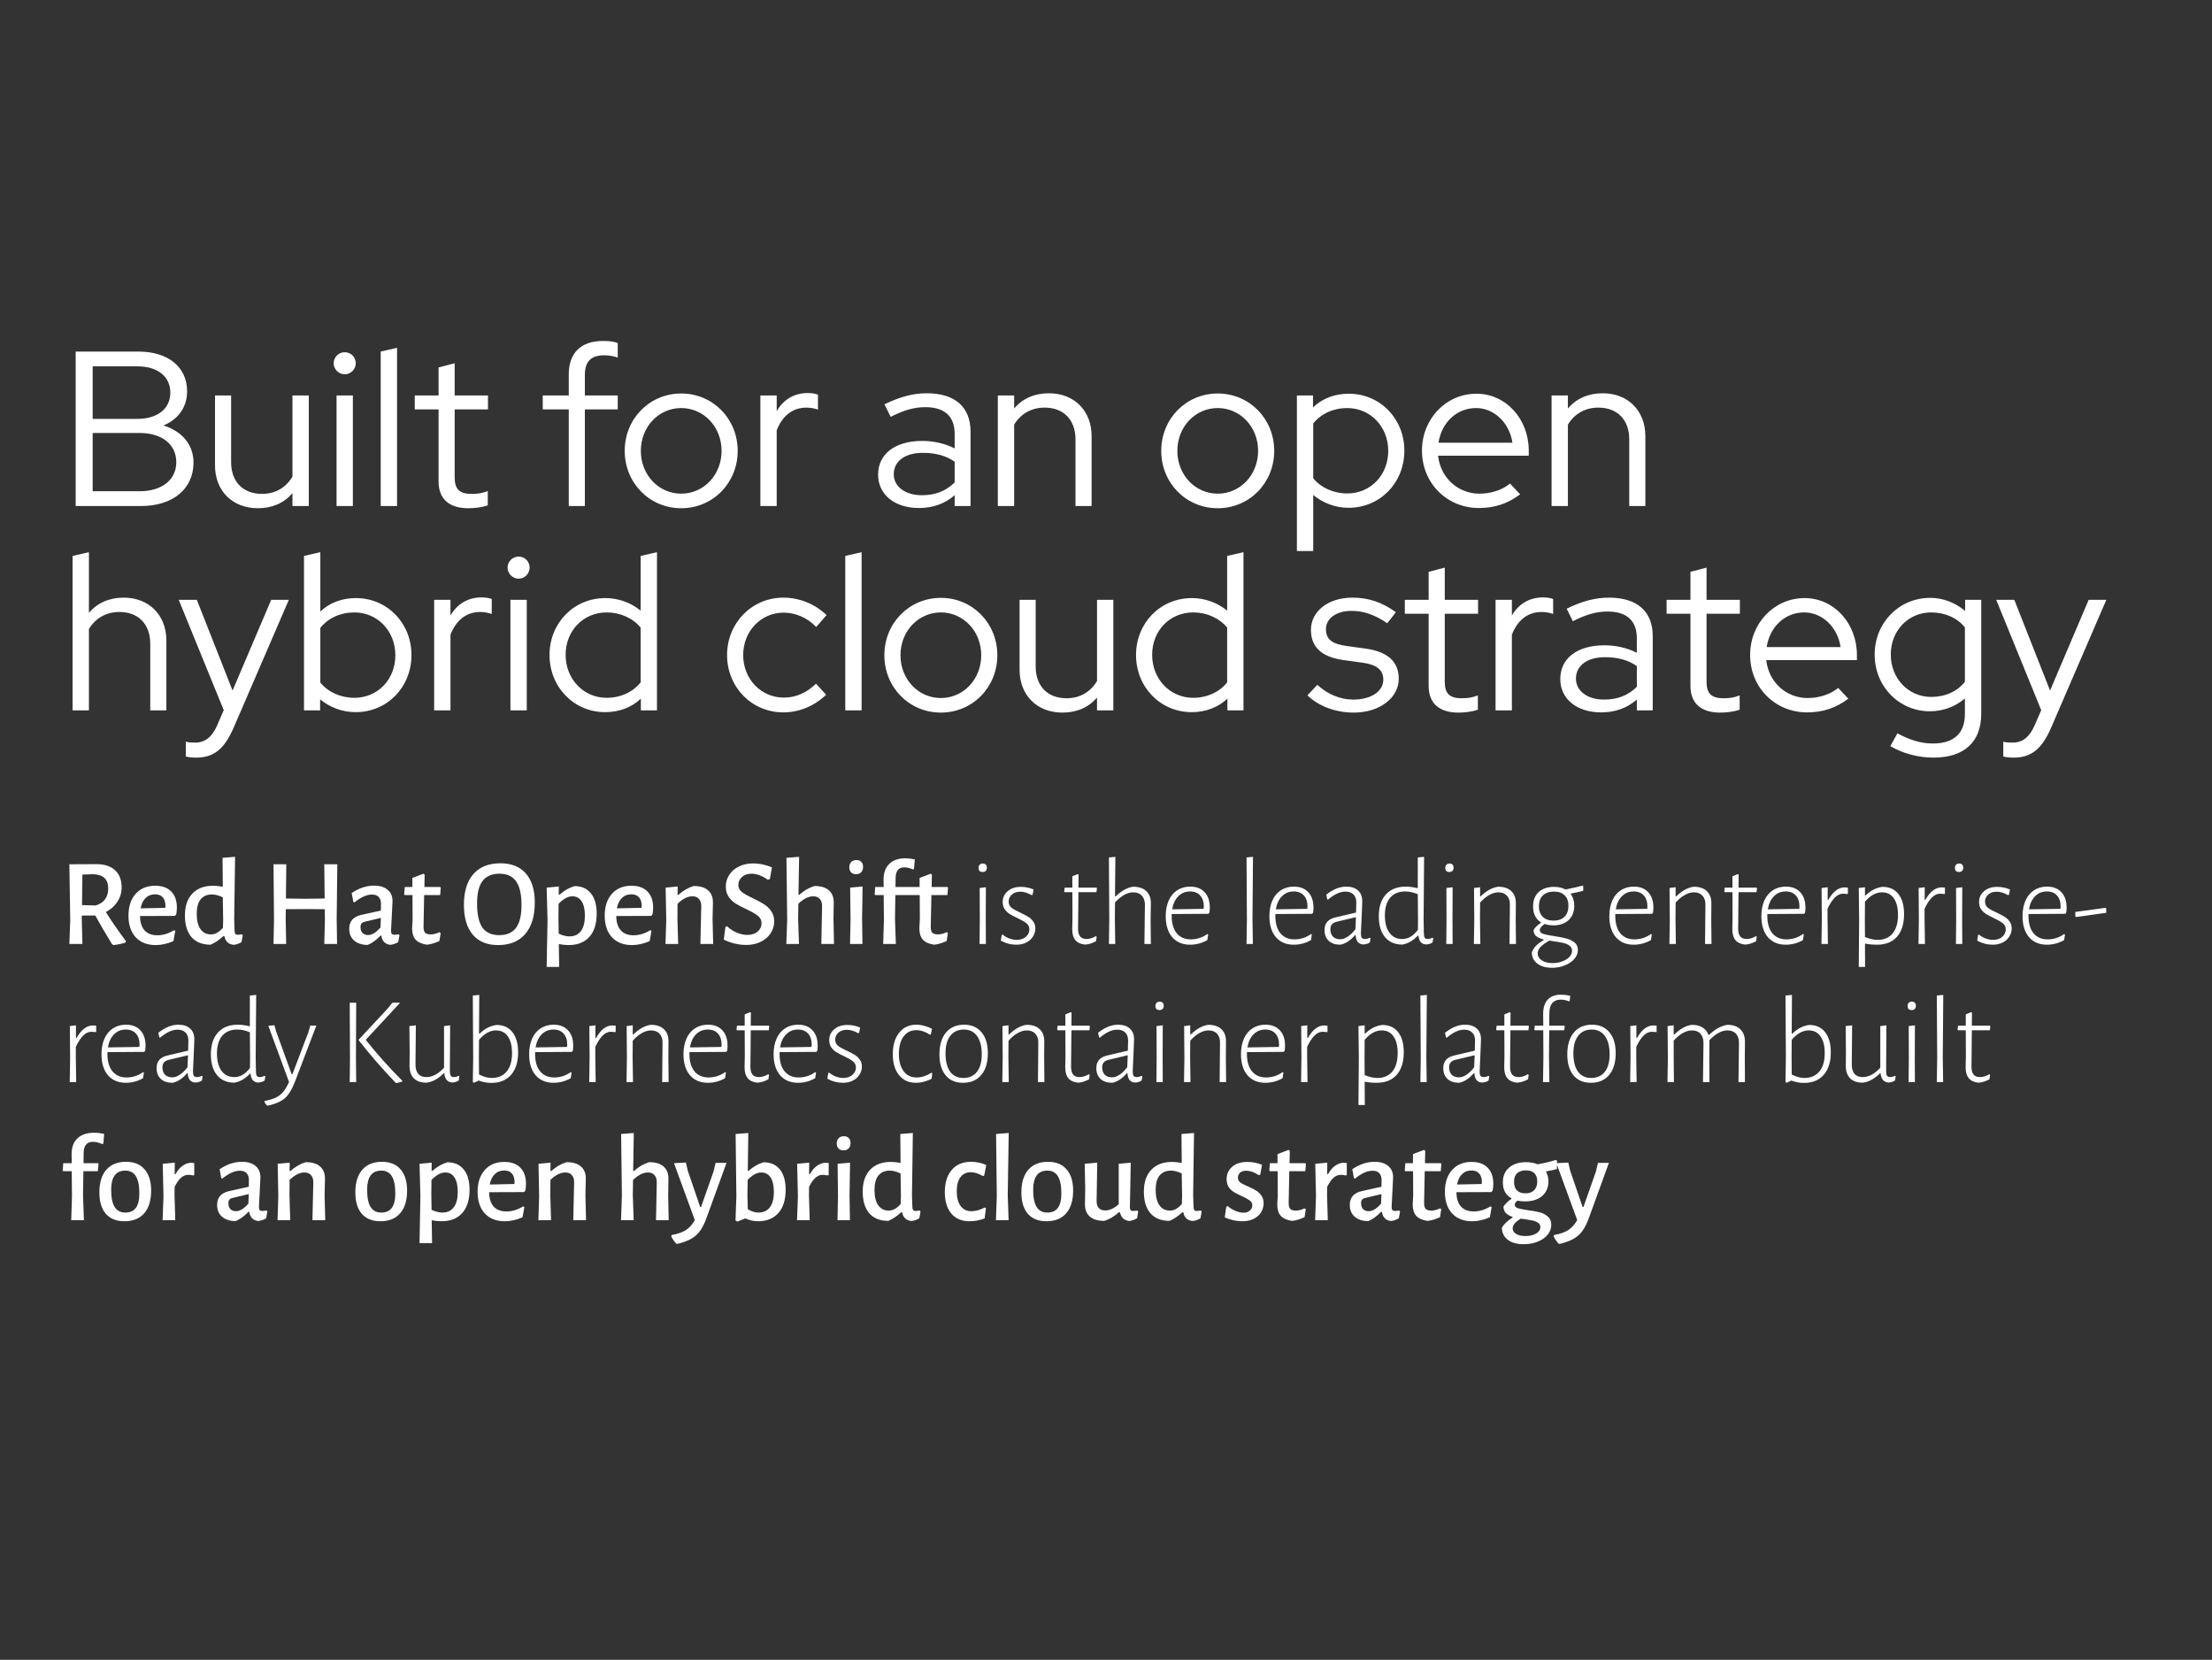
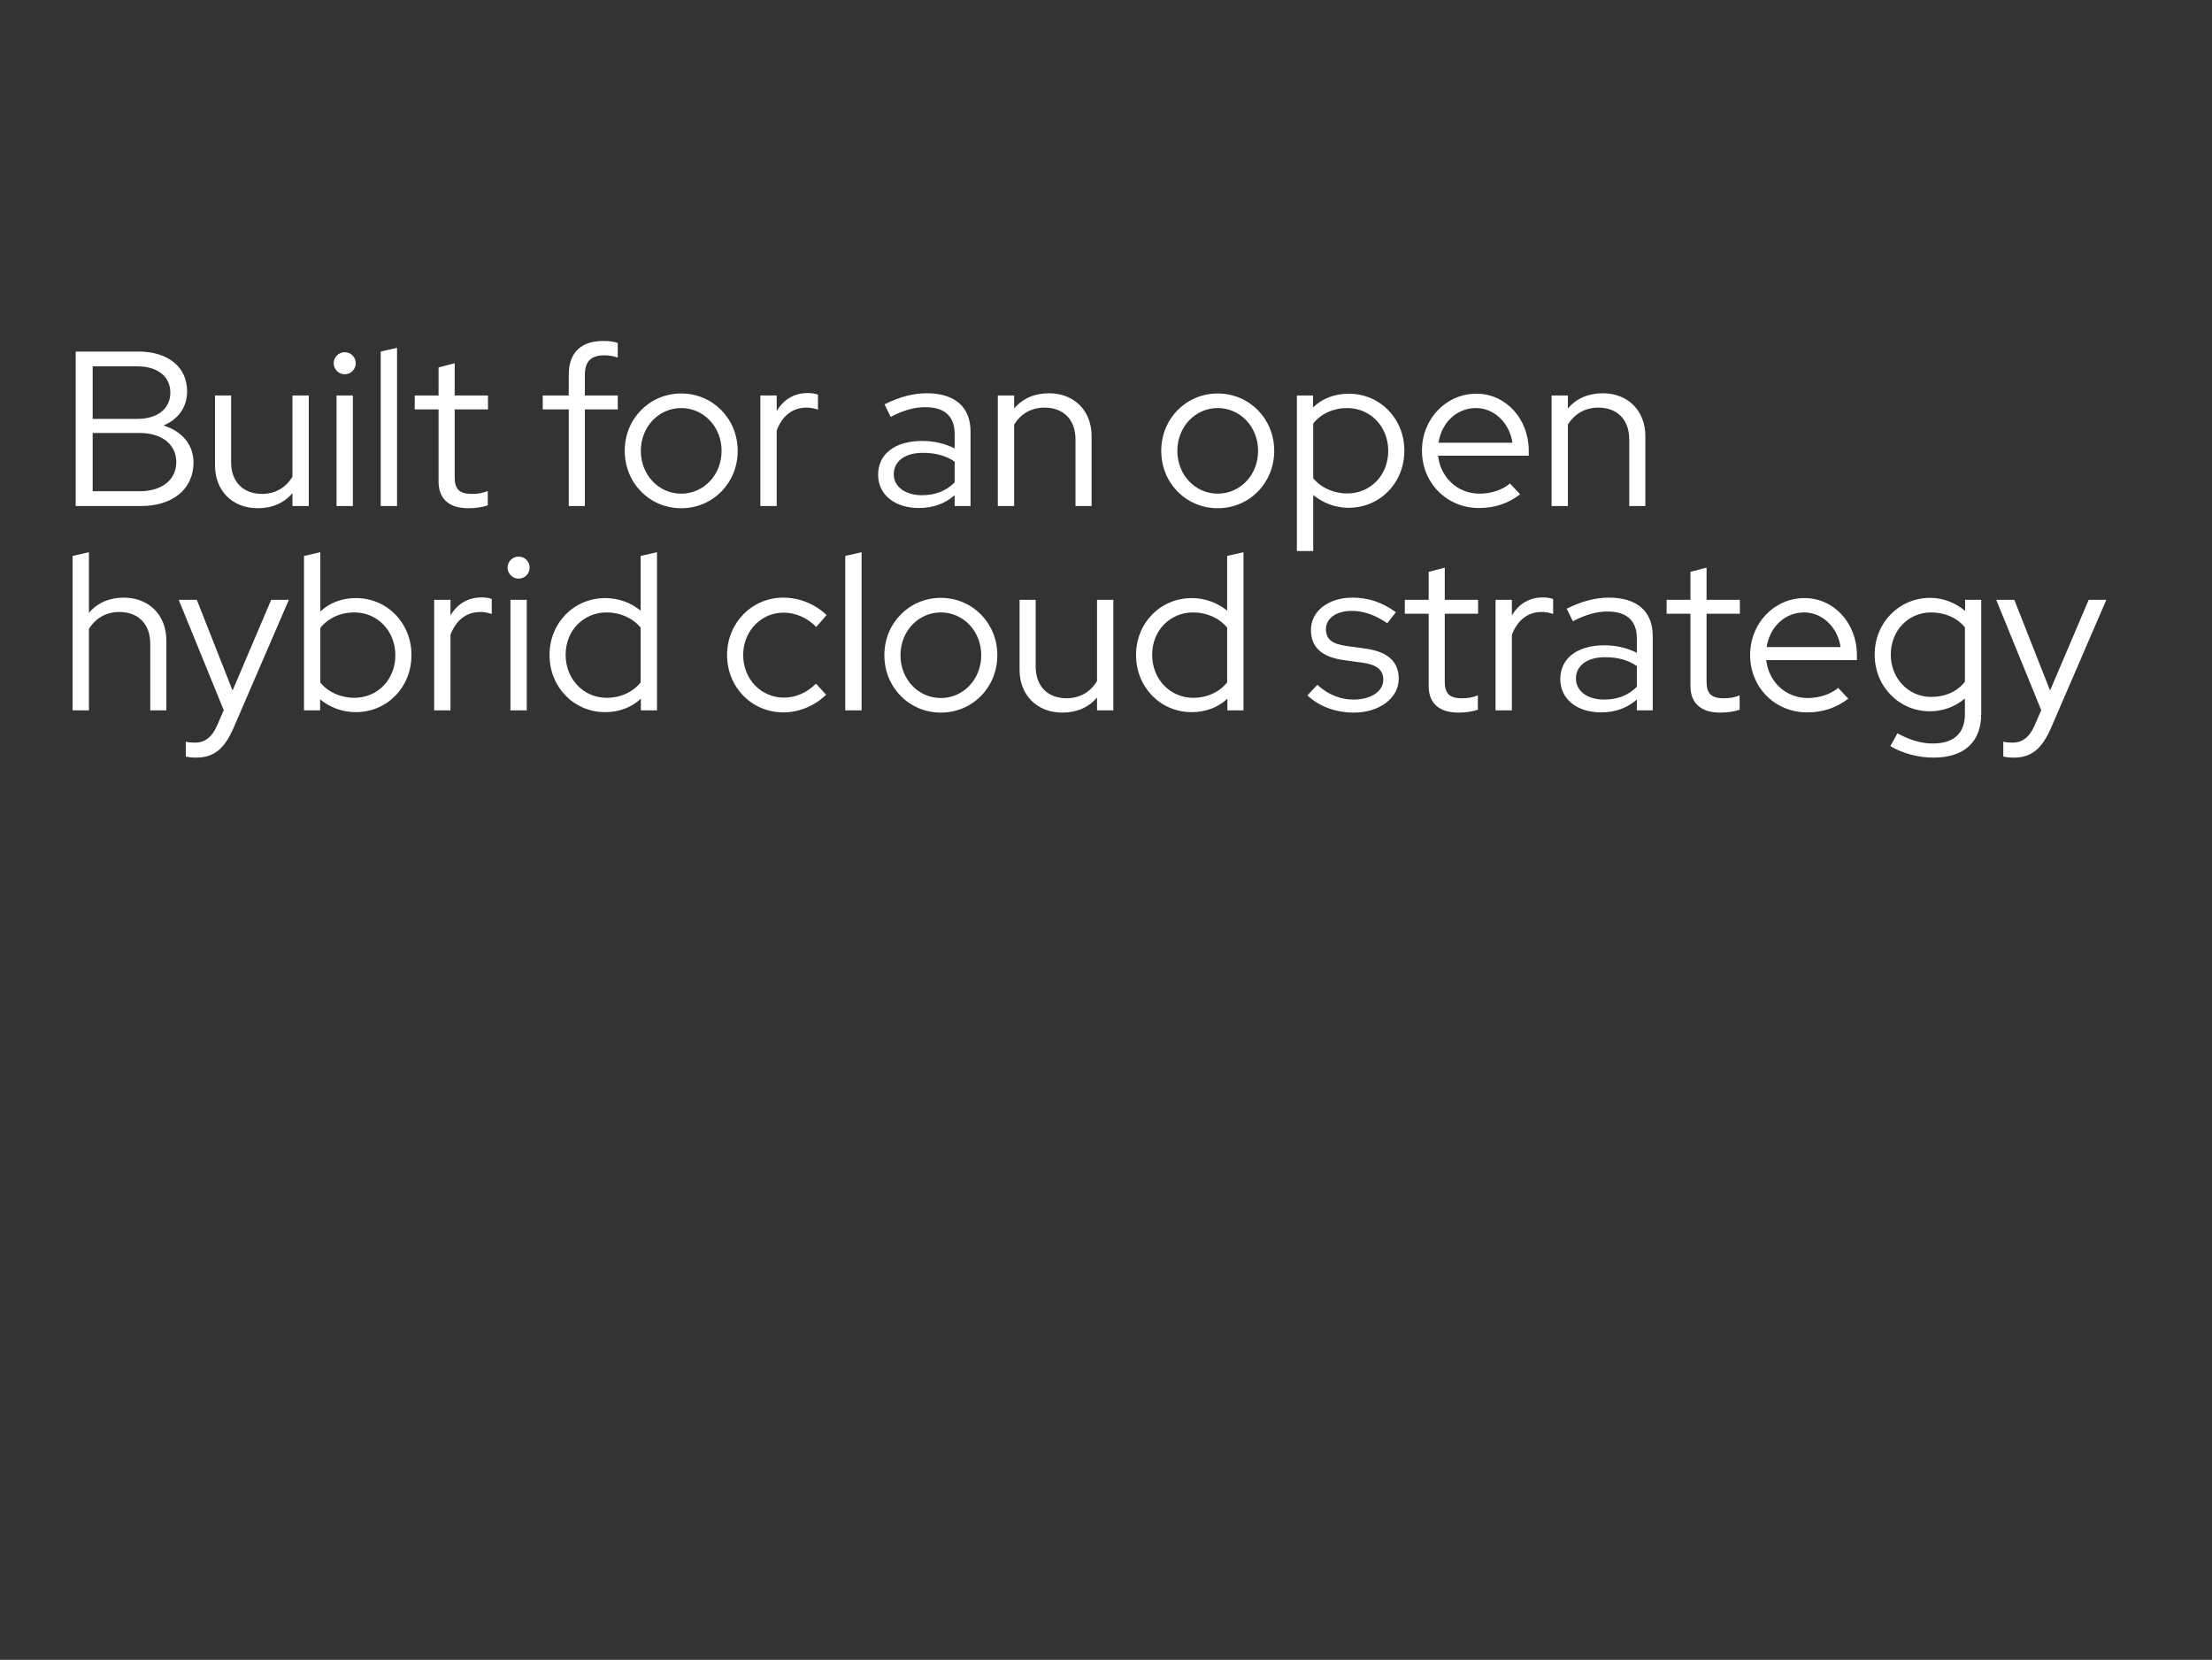
<svg xmlns="http://www.w3.org/2000/svg" width="801" height="601" viewBox="0 0 801 601" fill="none">
  <rect x="0" y="0" width="801" height="601" fill="#333333" stroke="none" />
  <path d="M27.406 183.227V127.298H50.097C60.883 127.298 67.754 132.891 67.754 141.68C67.754 147.432 64.558 151.827 59.205 154.064C65.917 156.141 70.071 161.015 70.071 167.487C70.071 177.074 62.561 183.227 51.056 183.227H27.406ZM33.558 151.667H49.777C57.048 151.667 61.682 147.992 61.682 142.159C61.682 136.327 57.048 132.651 49.777 132.651H33.558V151.667ZM33.558 177.873H50.576C58.646 177.873 63.839 173.719 63.839 167.327C63.839 160.935 58.646 156.78 50.576 156.78H33.558V177.873ZM93.358 184.026C84.17 184.026 77.858 177.714 77.858 168.525V143.198H83.691V167.327C83.691 174.438 88.005 178.832 94.876 178.832C99.67 178.832 103.505 176.595 105.902 172.6V143.198H111.815V183.227H105.902V178.592C102.786 182.188 98.552 184.026 93.358 184.026ZM124.824 135.528C122.667 135.528 120.829 133.69 120.829 131.533C120.829 129.296 122.667 127.538 124.824 127.538C127.062 127.538 128.819 129.296 128.819 131.533C128.819 133.69 127.062 135.528 124.824 135.528ZM121.868 183.227V143.198H127.781V183.227H121.868ZM137.863 183.227V127.298L143.776 125.94V183.227H137.863ZM169.598 184.026C162.647 184.026 158.812 180.67 158.812 174.358V148.231H150.183V143.198H158.812V133.051L164.645 131.533V143.198H176.709V148.231H164.645V172.84C164.645 177.154 166.402 178.832 170.797 178.832C173.034 178.832 174.632 178.592 176.629 177.794V182.987C174.552 183.706 171.915 184.026 169.598 184.026ZM205.958 183.227V148.231H196.53V143.198H205.958V135.608C205.958 127.778 210.352 123.463 218.342 123.463C220.499 123.463 222.097 123.623 223.695 124.182V129.455C221.858 128.896 220.579 128.656 218.742 128.656C214.028 128.656 211.79 130.894 211.79 135.767V143.198H223.695V148.231H211.79V183.227H205.958ZM246.676 184.026C235.251 184.026 226.223 174.917 226.223 163.252C226.223 151.587 235.251 142.479 246.676 142.479C258.102 142.479 267.13 151.587 267.13 163.252C267.13 174.917 258.102 184.026 246.676 184.026ZM246.676 178.752C254.826 178.752 261.298 171.961 261.298 163.252C261.298 154.543 254.826 147.752 246.676 147.752C238.527 147.752 232.055 154.543 232.055 163.252C232.055 171.961 238.527 178.752 246.676 178.752ZM275.343 183.227V143.198H281.256V148.871C283.653 144.716 287.568 142.319 292.442 142.319C293.96 142.319 294.998 142.479 296.197 142.878V148.311C294.759 147.832 293.4 147.592 292.042 147.592C287.088 147.592 283.333 150.469 281.256 155.822V183.227H275.343ZM332.754 183.946C323.965 183.946 317.973 179.072 317.973 171.881C317.973 164.371 324.125 159.657 333.952 159.657C338.187 159.657 342.261 160.616 345.697 162.373V157.1C345.697 150.708 342.022 147.432 335.071 147.432C331.156 147.432 327.321 148.471 322.527 150.948L320.29 146.394C326.042 143.597 330.756 142.399 335.63 142.399C345.777 142.399 351.45 147.353 351.45 156.301V183.227H345.697V179.312C342.102 182.428 337.787 183.946 332.754 183.946ZM323.645 171.721C323.645 176.196 327.8 179.312 333.792 179.312C338.586 179.312 342.501 177.873 345.697 174.678V167.167C342.421 164.93 338.746 163.971 334.112 163.971C327.72 163.971 323.645 167.007 323.645 171.721ZM361.327 183.227V143.198H367.239V147.912C370.356 144.237 374.67 142.399 379.863 142.399C388.972 142.399 395.284 148.711 395.284 157.899V183.227H389.451V159.097C389.451 151.987 385.137 147.592 378.265 147.592C373.472 147.592 369.636 149.829 367.239 153.744V183.227H361.327ZM440.959 184.026C429.533 184.026 420.505 174.917 420.505 163.252C420.505 151.587 429.533 142.479 440.959 142.479C452.384 142.479 461.413 151.587 461.413 163.252C461.413 174.917 452.384 184.026 440.959 184.026ZM440.959 178.752C449.108 178.752 455.58 171.961 455.58 163.252C455.58 154.543 449.108 147.752 440.959 147.752C432.809 147.752 426.338 154.543 426.338 163.252C426.338 171.961 432.809 178.752 440.959 178.752ZM469.626 199.526V143.198H475.458V147.512C478.894 144.237 483.368 142.559 488.402 142.559C499.747 142.559 508.536 151.587 508.536 163.172C508.536 174.837 499.747 183.866 488.322 183.866C483.608 183.866 479.134 182.188 475.538 179.232V199.526H469.626ZM487.843 178.672C496.312 178.672 502.703 172.041 502.703 163.252C502.703 154.463 496.232 147.752 487.843 147.752C482.809 147.752 478.335 149.829 475.538 153.345V173.159C478.335 176.595 482.889 178.672 487.843 178.672ZM535.529 183.946C523.944 183.946 514.915 174.917 514.915 163.172C514.915 151.667 523.624 142.559 534.65 142.559C545.276 142.559 553.586 151.667 553.586 163.172V165.01H520.748C521.627 172.92 527.859 178.752 535.769 178.752C539.923 178.752 544.078 177.394 546.794 175.077L550.47 178.992C545.996 182.348 541.282 183.946 535.529 183.946ZM520.908 160.296H547.673C546.635 153.185 541.122 147.752 534.49 147.752C527.539 147.752 522.026 152.945 520.908 160.296ZM561.851 183.227V143.198H567.764V147.912C570.88 144.237 575.194 142.399 580.388 142.399C589.496 142.399 595.808 148.711 595.808 157.899V183.227H589.975V159.097C589.975 151.987 585.661 147.592 578.79 147.592C573.996 147.592 570.161 149.829 567.764 153.744V183.227H561.851ZM26.288 257.227V201.298L32.2 199.94V221.912C35.316 218.237 39.63 216.399 44.824 216.399C53.932 216.399 60.244 222.711 60.244 231.899V257.227H54.411V233.097C54.411 225.987 50.097 221.592 43.226 221.592C38.432 221.592 34.597 223.829 32.2 227.744V257.227H26.288ZM71.035 274.325C69.517 274.325 68.159 274.165 67.28 273.925V268.572C68.319 268.812 69.198 268.892 70.636 268.892C74.231 268.892 76.788 266.894 78.625 262.66L81.022 257.147L64.723 217.198H71.275L84.218 250.036L98.2 217.198H104.592L84.618 263.459C81.262 271.209 77.427 274.325 71.035 274.325ZM110.086 257.227V201.298L115.999 199.94V221.432C119.354 218.237 123.829 216.559 128.862 216.559C140.208 216.559 148.997 225.587 148.997 237.172C148.997 248.837 140.208 257.866 128.782 257.866C124.068 257.866 119.514 256.188 115.919 253.232V257.227H110.086ZM128.303 252.672C136.772 252.672 143.164 246.041 143.164 237.252C143.164 228.463 136.692 221.752 128.303 221.752C123.269 221.752 118.795 223.829 115.999 227.345V247.159C118.795 250.595 123.349 252.672 128.303 252.672ZM157.214 257.227V217.198H163.126V222.871C165.523 218.716 169.438 216.319 174.312 216.319C175.83 216.319 176.868 216.479 178.067 216.878V222.311C176.629 221.832 175.27 221.592 173.912 221.592C168.958 221.592 165.203 224.469 163.126 229.822V257.227H157.214ZM187.791 209.528C185.633 209.528 183.796 207.69 183.796 205.533C183.796 203.296 185.633 201.538 187.791 201.538C190.028 201.538 191.785 203.296 191.785 205.533C191.785 207.69 190.028 209.528 187.791 209.528ZM184.834 257.227V217.198H190.747V257.227H184.834ZM219.126 257.866C207.861 257.866 198.992 248.837 198.992 237.172C198.992 225.587 207.781 216.559 219.206 216.559C223.84 216.559 228.394 218.157 231.99 221.113V201.298L237.902 199.94V257.227H232.069V252.992C228.634 256.188 224.16 257.866 219.126 257.866ZM219.685 252.672C224.719 252.672 229.193 250.595 231.99 247.08V227.265C229.193 223.829 224.639 221.752 219.685 221.752C211.296 221.752 204.824 228.304 204.824 237.092C204.824 245.881 211.296 252.672 219.685 252.672ZM283.658 257.946C272.233 257.946 263.285 248.837 263.285 237.172C263.285 225.587 272.233 216.399 283.658 216.399C289.491 216.399 295.164 218.716 299.318 222.711L295.563 227.025C292.367 223.67 288.053 221.832 283.738 221.832C275.509 221.832 269.117 228.623 269.117 237.172C269.117 245.881 275.589 252.592 283.818 252.592C288.133 252.592 292.048 250.915 295.483 247.559L299.159 251.554C294.924 255.629 289.411 257.946 283.658 257.946ZM306.085 257.227V201.298L311.998 199.94V257.227H306.085ZM340.697 258.026C329.271 258.026 320.243 248.917 320.243 237.252C320.243 225.587 329.271 216.479 340.697 216.479C352.122 216.479 361.15 225.587 361.15 237.252C361.15 248.917 352.122 258.026 340.697 258.026ZM340.697 252.752C348.846 252.752 355.318 245.961 355.318 237.252C355.318 228.543 348.846 221.752 340.697 221.752C332.547 221.752 326.075 228.543 326.075 237.252C326.075 245.961 332.547 252.752 340.697 252.752ZM384.704 258.026C375.516 258.026 369.204 251.714 369.204 242.525V217.198H375.036V241.327C375.036 248.438 379.351 252.832 386.222 252.832C391.016 252.832 394.851 250.595 397.248 246.6V217.198H403.16V257.227H397.248V252.592C394.132 256.188 389.897 258.026 384.704 258.026ZM431.51 257.866C420.245 257.866 411.376 248.837 411.376 237.172C411.376 225.587 420.165 216.559 431.59 216.559C436.224 216.559 440.778 218.157 444.374 221.113V201.298L450.286 199.94V257.227H444.454V252.992C441.018 256.188 436.544 257.866 431.51 257.866ZM432.07 252.672C437.103 252.672 441.577 250.595 444.374 247.08V227.265C441.577 223.829 437.023 221.752 432.07 221.752C423.68 221.752 417.209 228.304 417.209 237.092C417.209 245.881 423.68 252.672 432.07 252.672ZM490.29 258.026C483.658 258.026 477.666 255.788 473.432 251.794L477.027 247.958C480.702 251.394 485.336 253.312 490.05 253.312C496.442 253.312 500.916 250.355 500.916 246.121C500.916 242.605 498.599 240.688 493.486 239.969L486.535 239.01C478.545 237.891 474.71 234.296 474.71 228.064C474.71 221.353 480.942 216.399 489.731 216.399C495.563 216.399 500.517 218.077 505.471 221.672L502.355 225.667C497.88 222.631 493.805 221.193 489.411 221.193C483.898 221.193 480.143 223.909 480.143 227.824C480.143 231.42 482.3 233.177 487.573 233.896L494.525 234.855C502.514 235.974 506.509 239.569 506.509 245.801C506.509 252.752 499.478 258.026 490.29 258.026ZM528.123 258.026C521.172 258.026 517.337 254.67 517.337 248.358V222.231H508.708V217.198H517.337V207.051L523.17 205.533V217.198H535.234V222.231H523.17V246.84C523.17 251.154 524.927 252.832 529.322 252.832C531.559 252.832 533.157 252.592 535.154 251.794V256.987C533.077 257.706 530.44 258.026 528.123 258.026ZM541.565 257.227V217.198H547.477V222.871C549.874 218.716 553.789 216.319 558.663 216.319C560.181 216.319 561.22 216.479 562.418 216.878V222.311C560.98 221.832 559.622 221.592 558.264 221.592C553.31 221.592 549.555 224.469 547.477 229.822V257.227H541.565ZM579.781 257.946C570.992 257.946 565 253.072 565 245.881C565 238.371 571.152 233.657 580.979 233.657C585.214 233.657 589.289 234.616 592.724 236.373V231.1C592.724 224.708 589.049 221.432 582.098 221.432C578.183 221.432 574.348 222.471 569.554 224.948L567.317 220.394C573.07 217.597 577.784 216.399 582.657 216.399C592.804 216.399 598.477 221.353 598.477 230.301V257.227H592.724V253.312C589.129 256.428 584.815 257.946 579.781 257.946ZM570.673 245.721C570.673 250.196 574.827 253.312 580.82 253.312C585.614 253.312 589.528 251.873 592.724 248.678V241.167C589.449 238.93 585.773 237.971 581.139 237.971C574.747 237.971 570.673 241.007 570.673 245.721ZM622.924 258.026C615.973 258.026 612.138 254.67 612.138 248.358V222.231H603.509V217.198H612.138V207.051L617.97 205.533V217.198H630.035V222.231H617.97V246.84C617.97 251.154 619.728 252.832 624.122 252.832C626.359 252.832 627.957 252.592 629.955 251.794V256.987C627.878 257.706 625.241 258.026 622.924 258.026ZM654.361 257.946C642.776 257.946 633.747 248.917 633.747 237.172C633.747 225.667 642.456 216.559 653.482 216.559C664.109 216.559 672.418 225.667 672.418 237.172V239.01H639.58C640.459 246.92 646.691 252.752 654.601 252.752C658.755 252.752 662.91 251.394 665.627 249.077L669.302 252.992C664.828 256.348 660.114 257.946 654.361 257.946ZM639.74 234.296H666.506C665.467 227.185 659.954 221.752 653.322 221.752C646.371 221.752 640.858 226.945 639.74 234.296ZM700.179 274.325C694.586 274.325 688.993 272.807 684.519 270.17L687.075 265.536C691.869 268.093 695.784 269.211 699.939 269.211C707.529 269.211 711.524 265.536 711.524 258.505V252.912C707.929 255.948 703.534 257.546 698.82 257.546C687.715 257.546 678.846 248.598 678.846 237.012C678.846 225.507 687.635 216.479 698.98 216.479C703.534 216.479 707.929 218.157 711.604 221.193V217.198H717.437V258.425C717.437 268.652 711.284 274.325 700.179 274.325ZM699.3 252.353C704.413 252.353 708.808 250.355 711.524 246.84V227.185C708.808 223.749 704.333 221.752 699.3 221.752C690.99 221.752 684.679 228.384 684.679 237.012C684.679 245.641 691.07 252.353 699.3 252.353ZM729.176 274.325C727.658 274.325 726.3 274.165 725.421 273.925V268.572C726.46 268.812 727.339 268.892 728.777 268.892C732.372 268.892 734.929 266.894 736.767 262.66L739.164 257.147L722.865 217.198H729.416L742.36 250.036L756.342 217.198H762.734L742.759 263.459C739.403 271.209 735.568 274.325 729.176 274.325Z" fill="white" />
-   <path d="M38.334 330.249C40.372 333.515 42.784 337.006 45.571 340.722L45.526 341.261C44.087 341.741 42.604 342.055 41.076 342.205L40.537 341.846C38.049 337.77 36.042 334.324 34.514 331.508H29.614V332.721L29.839 341.801H25.119L25.434 333.126L25.119 312.944L34.918 312.899C37.825 312.899 40.072 313.633 41.66 315.102C43.248 316.54 44.042 318.608 44.042 321.305C44.042 323.222 43.533 324.96 42.514 326.518C41.525 328.047 40.132 329.29 38.334 330.249ZM29.704 327.732L34.648 327.867C37.675 326.938 39.188 324.87 39.188 321.664C39.188 319.986 38.724 318.728 37.795 317.888C36.896 317.049 35.517 316.6 33.66 316.54L29.839 316.675L29.704 327.732ZM63.332 331.643L50.702 331.687C50.732 333.965 51.286 335.703 52.365 336.901C53.444 338.07 54.972 338.654 56.95 338.654C59.017 338.654 61.04 338.04 63.017 336.812L63.467 337.081L62.793 340.767C60.605 341.726 58.478 342.205 56.41 342.205C53.324 342.205 50.897 341.261 49.129 339.374C47.391 337.456 46.522 334.849 46.522 331.553C46.522 328.227 47.391 325.59 49.129 323.642C50.867 321.694 53.219 320.72 56.185 320.72C58.703 320.72 60.635 321.409 61.984 322.788C63.362 324.166 64.051 326.114 64.051 328.631C64.051 329.32 63.976 330.144 63.827 331.103L63.332 331.643ZM59.916 328.092C59.916 326.683 59.587 325.62 58.927 324.9C58.298 324.181 57.369 323.822 56.141 323.822C54.762 323.822 53.623 324.271 52.724 325.17C51.825 326.039 51.226 327.283 50.927 328.901L59.826 328.721L59.916 328.092ZM84.81 332.676L84.945 336.991C84.975 337.561 85.065 337.95 85.215 338.16C85.365 338.37 85.664 338.475 86.114 338.475C86.443 338.475 86.908 338.415 87.507 338.295L87.912 338.609L87.462 341.127C86.593 341.666 85.649 341.996 84.63 342.115C83.702 342.026 82.937 341.711 82.338 341.172C81.769 340.602 81.409 339.868 81.259 338.969H80.9C80.031 339.718 79.252 340.332 78.562 340.812C77.873 341.261 77.109 341.681 76.27 342.07C73.274 342.07 70.966 341.157 69.348 339.329C67.76 337.471 66.966 334.864 66.966 331.508C66.966 328.062 67.865 325.41 69.663 323.552C71.461 321.664 73.963 320.72 77.169 320.72C78.218 320.72 79.387 320.84 80.675 321.08L80.585 310.607L85.125 310.247L84.81 332.676ZM76.72 323.867C75.012 323.867 73.663 324.451 72.674 325.62C71.715 326.788 71.236 328.526 71.236 330.833C71.236 333.261 71.686 335.119 72.584 336.407C73.483 337.696 74.742 338.34 76.36 338.34C77.109 338.34 77.828 338.16 78.518 337.8C79.207 337.441 79.941 336.827 80.72 335.958L80.81 333.081L80.675 324.9C79.237 324.211 77.918 323.867 76.72 323.867ZM121.921 332.721L122.056 341.801H117.426L117.651 333.126L117.606 329.215L110.235 329.17L103.492 329.215L103.447 332.721L103.627 341.801H99.043L99.222 333.126L99.043 312.944H103.672L103.537 325.35L110.594 325.44L117.561 325.35L117.426 312.944H122.146L121.921 332.721ZM135.445 320.675C137.512 320.675 139.146 321.17 140.344 322.159C141.543 323.147 142.142 324.526 142.142 326.294C142.142 326.833 142.052 328.631 141.872 331.687C141.693 334.684 141.603 336.437 141.603 336.946C141.603 337.516 141.693 337.92 141.872 338.16C142.082 338.37 142.427 338.475 142.906 338.475C143.206 338.475 143.655 338.415 144.255 338.295L144.659 338.609L144.21 341.127C143.341 341.666 142.397 341.996 141.378 342.115C140.449 342.026 139.7 341.696 139.131 341.127C138.561 340.527 138.217 339.748 138.097 338.789H137.782C136.254 340.407 134.696 341.531 133.108 342.16C131.04 342.13 129.407 341.591 128.208 340.542C127.04 339.493 126.455 338.07 126.455 336.272C126.455 333.605 127.909 331.942 130.815 331.283L137.917 329.71L137.962 327.283C137.962 326.174 137.677 325.335 137.108 324.766C136.569 324.196 135.774 323.912 134.726 323.912C133.707 323.912 132.688 324.151 131.669 324.631C130.65 325.08 129.527 325.799 128.298 326.788L127.938 326.563L127.354 323.372C129.991 321.574 132.688 320.675 135.445 320.675ZM132.074 333.755C131.534 333.875 131.145 334.085 130.905 334.384C130.665 334.654 130.545 335.089 130.545 335.688C130.545 336.587 130.785 337.291 131.265 337.8C131.774 338.31 132.448 338.565 133.287 338.565C134.696 338.565 136.194 337.651 137.782 335.823L137.917 332.362L132.074 333.755ZM155.974 338.34C156.963 338.34 158.011 338.07 159.12 337.531L159.57 337.845L159.12 340.722C157.472 341.501 155.944 341.951 154.535 342.07C152.678 341.771 151.329 341.157 150.49 340.228C149.651 339.269 149.232 337.89 149.232 336.092L149.411 332.856L149.366 324.091H146.535L146.355 323.822L146.58 321.17H149.321V317.888L153.367 316.36L153.771 316.72L153.681 321.17H159.435L159.614 321.484L159.39 324.091H153.591L153.367 335.373C153.337 336.482 153.517 337.261 153.906 337.711C154.326 338.13 155.015 338.34 155.974 338.34ZM181.203 312.585C185.189 312.585 188.26 313.813 190.418 316.27C192.575 318.728 193.654 322.233 193.654 326.788C193.654 331.702 192.5 335.508 190.193 338.205C187.885 340.872 184.604 342.205 180.349 342.205C176.394 342.205 173.337 340.947 171.18 338.43C169.052 335.883 167.988 332.287 167.988 327.642C167.988 322.818 169.127 319.102 171.405 316.495C173.712 313.888 176.978 312.585 181.203 312.585ZM180.844 316.36C178.117 316.36 176.079 317.244 174.731 319.012C173.412 320.75 172.753 323.447 172.753 327.103C172.753 331.088 173.397 334.01 174.686 335.868C176.004 337.696 178.027 338.609 180.754 338.609C183.511 338.609 185.548 337.726 186.867 335.958C188.185 334.19 188.844 331.433 188.844 327.687C188.844 323.762 188.185 320.9 186.867 319.102C185.578 317.274 183.57 316.36 180.844 316.36ZM208.022 320.855C210.599 320.855 212.577 321.724 213.955 323.462C215.364 325.17 216.068 327.627 216.068 330.833C216.068 334.459 215.184 337.261 213.416 339.239C211.648 341.216 209.131 342.205 205.865 342.205C204.816 342.205 203.647 342.085 202.359 341.846L202.494 350.116H197.954L198.269 333.126L197.954 321.394L202.359 320.99L202.314 323.956H202.629C203.587 323.117 204.471 322.473 205.281 322.024C206.09 321.574 207.004 321.185 208.022 320.855ZM206.224 339.059C208.022 339.059 209.401 338.415 210.36 337.126C211.319 335.838 211.798 333.995 211.798 331.598C211.798 329.32 211.408 327.582 210.629 326.384C209.85 325.155 208.727 324.541 207.258 324.541C206.449 324.541 205.64 324.766 204.831 325.215C204.052 325.635 203.198 326.309 202.269 327.238L202.224 332.721L202.314 338.07C203.722 338.729 205.026 339.059 206.224 339.059ZM235.786 331.643L223.156 331.687C223.186 333.965 223.74 335.703 224.819 336.901C225.898 338.07 227.426 338.654 229.404 338.654C231.471 338.654 233.494 338.04 235.472 336.812L235.921 337.081L235.247 340.767C233.06 341.726 230.932 342.205 228.864 342.205C225.778 342.205 223.351 341.261 221.583 339.374C219.845 337.456 218.976 334.849 218.976 331.553C218.976 328.227 219.845 325.59 221.583 323.642C223.321 321.694 225.673 320.72 228.64 320.72C231.157 320.72 233.09 321.409 234.438 322.788C235.816 324.166 236.506 326.114 236.506 328.631C236.506 329.32 236.431 330.144 236.281 331.103L235.786 331.643ZM232.37 328.092C232.37 326.683 232.041 325.62 231.382 324.9C230.752 324.181 229.823 323.822 228.595 323.822C227.216 323.822 226.078 324.271 225.179 325.17C224.28 326.039 223.681 327.283 223.381 328.901L232.281 328.721L232.37 328.092ZM253.938 328.182C253.968 327.043 253.699 326.159 253.129 325.53C252.59 324.87 251.796 324.541 250.747 324.541C249.009 324.541 247.211 325.44 245.353 327.238L245.308 332.721L245.578 341.801H240.993L241.263 333.126L241.038 321.394L245.398 320.99L245.353 324.001H245.668C247.436 322.443 249.279 321.379 251.197 320.81C253.504 320.81 255.242 321.334 256.411 322.383C257.609 323.432 258.193 324.93 258.164 326.878L258.029 332.721L258.253 341.801H253.624L253.938 328.182ZM272.712 312.63C274.989 312.63 277.267 313.109 279.544 314.068L278.78 318.293L278.061 318.563C277.102 317.874 276.113 317.334 275.094 316.945C274.075 316.555 273.101 316.36 272.173 316.36C270.704 316.36 269.536 316.765 268.667 317.574C267.798 318.383 267.363 319.327 267.363 320.406C267.363 321.454 267.798 322.323 268.667 323.013C269.536 323.672 270.899 324.436 272.757 325.305C274.375 326.084 275.678 326.788 276.667 327.417C277.686 328.047 278.555 328.886 279.274 329.935C279.993 330.953 280.353 332.182 280.353 333.62C280.353 335.178 279.919 336.617 279.05 337.935C278.211 339.224 277.012 340.258 275.454 341.037C273.925 341.786 272.173 342.16 270.195 342.16C268.876 342.16 267.513 341.996 266.105 341.666C264.696 341.336 263.363 340.857 262.104 340.228L262.689 335.643L263.273 335.373C264.382 336.422 265.595 337.216 266.914 337.755C268.262 338.265 269.506 338.52 270.644 338.52C272.202 338.52 273.446 338.115 274.375 337.306C275.304 336.467 275.768 335.478 275.768 334.339C275.768 333.201 275.319 332.287 274.42 331.598C273.521 330.878 272.143 330.084 270.285 329.215C268.697 328.466 267.408 327.792 266.419 327.193C265.43 326.563 264.576 325.739 263.857 324.721C263.168 323.702 262.823 322.473 262.823 321.035C262.823 319.477 263.243 318.053 264.082 316.765C264.921 315.476 266.09 314.472 267.588 313.753C269.086 313.004 270.794 312.63 272.712 312.63ZM297.684 328.182C297.714 327.043 297.445 326.159 296.875 325.53C296.336 324.87 295.542 324.541 294.493 324.541C292.785 324.541 290.987 325.44 289.099 327.238L289.009 332.676L289.324 341.801H284.739L285.054 333.081L284.784 310.607L289.369 310.247L289.144 324.001H289.414C291.182 322.443 293.025 321.379 294.942 320.81C297.25 320.81 298.988 321.334 300.156 322.383C301.355 323.432 301.939 324.93 301.909 326.878L301.82 332.721L301.999 341.801H297.415L297.684 328.182ZM307.995 333.126L307.86 321.394L312.355 320.99L312.175 332.721L312.31 341.801H307.815L307.995 333.126ZM310.152 311.416C310.902 311.416 311.486 311.641 311.905 312.09C312.325 312.51 312.535 313.109 312.535 313.888C312.535 314.697 312.31 315.341 311.86 315.821C311.411 316.3 310.797 316.54 310.018 316.54C309.239 316.54 308.624 316.315 308.175 315.866C307.755 315.416 307.545 314.802 307.545 314.023C307.545 313.244 307.77 312.615 308.22 312.135C308.699 311.656 309.343 311.416 310.152 311.416ZM324.221 324.091L324.086 332.676L324.401 341.801H319.816L320.086 333.081L319.996 324.091H316.895L316.715 323.822L316.94 321.17H319.996L319.951 318.698C319.921 316.15 320.595 314.203 321.974 312.854C323.352 311.476 325.285 310.787 327.772 310.787C328.881 310.787 330.049 310.922 331.278 311.191L330.963 314.607L330.649 314.832C329.51 314.323 328.431 314.068 327.412 314.068C325.375 314.068 324.341 315.356 324.311 317.933L324.266 321.17H335.233L335.413 321.484L335.144 324.091H324.221ZM339.654 338.34C340.643 338.34 341.692 338.07 342.801 337.531L343.25 337.845L342.801 340.722C341.153 341.501 339.624 341.951 338.216 342.07C336.358 341.771 335.01 341.157 334.171 340.228C333.332 339.269 332.912 337.89 332.912 336.092L333.092 332.856L333.047 324.091H330.215L330.036 323.822L330.26 321.17H333.002V317.888L337.047 316.36L337.452 316.72L337.362 321.17H343.115L343.295 321.484L343.07 324.091H337.272L337.047 335.373C337.017 336.482 337.197 337.261 337.587 337.711C338.006 338.13 338.696 338.34 339.654 338.34ZM354.803 333.036L354.758 321.529L357.005 321.26L356.96 332.901L357.005 341.801H354.713L354.803 333.036ZM355.882 312.675C356.361 312.675 356.721 312.809 356.96 313.079C357.23 313.349 357.365 313.708 357.365 314.158C357.365 314.637 357.23 315.027 356.96 315.326C356.691 315.596 356.316 315.731 355.837 315.731C355.357 315.731 354.983 315.611 354.713 315.371C354.473 315.102 354.353 314.727 354.353 314.248C354.353 313.768 354.488 313.394 354.758 313.124C355.028 312.824 355.402 312.675 355.882 312.675ZM369.654 321.125C371.242 321.125 372.785 321.439 374.283 322.069L373.924 324.001L373.519 324.091C372.111 323.282 370.747 322.878 369.429 322.878C368.2 322.878 367.197 323.222 366.417 323.912C365.638 324.601 365.249 325.44 365.249 326.429C365.249 327.387 365.608 328.152 366.328 328.721C367.047 329.26 368.14 329.86 369.609 330.519C370.807 331.088 371.736 331.583 372.396 332.002C373.085 332.422 373.669 332.976 374.148 333.665C374.658 334.354 374.913 335.193 374.913 336.182C374.913 337.231 374.628 338.205 374.059 339.104C373.519 340.003 372.725 340.722 371.676 341.261C370.628 341.801 369.414 342.07 368.036 342.07C366.028 342.07 364.155 341.576 362.417 340.587L362.732 338.565L363.046 338.385C363.795 339.014 364.62 339.493 365.518 339.823C366.447 340.153 367.331 340.317 368.17 340.317C369.549 340.317 370.658 339.943 371.497 339.194C372.336 338.445 372.755 337.561 372.755 336.542C372.755 335.613 372.41 334.879 371.721 334.339C371.032 333.77 369.953 333.141 368.485 332.452C367.316 331.912 366.372 331.418 365.653 330.968C364.934 330.519 364.32 329.935 363.81 329.215C363.331 328.496 363.091 327.627 363.091 326.608C363.091 325.02 363.691 323.717 364.889 322.698C366.088 321.649 367.676 321.125 369.654 321.125ZM393.482 340.003C394.531 340.003 395.655 339.658 396.853 338.969L397.123 339.194L396.898 340.812C395.4 341.591 394.051 341.996 392.853 342.026C391.295 341.846 390.141 341.306 389.392 340.407C388.643 339.478 388.268 338.16 388.268 336.452L388.358 332.407L388.313 323.057H385.526L385.346 322.833L385.526 321.394H388.313V317.304L390.291 316.495L390.56 316.72L390.515 321.394H397.033L397.213 321.619L397.033 323.057H390.515L390.381 336.227C390.381 337.516 390.635 338.475 391.145 339.104C391.654 339.703 392.433 340.003 393.482 340.003ZM410.319 321.08C412.417 321.08 414.02 321.619 415.129 322.698C416.237 323.747 416.777 325.245 416.747 327.193L416.657 332.946L416.747 341.801H414.41L414.589 327.642C414.589 326.204 414.215 325.095 413.466 324.316C412.746 323.507 411.713 323.102 410.364 323.102C408.237 323.102 406.034 324.331 403.757 326.788L403.712 332.901L403.847 341.801H401.554L401.689 333.036L401.554 310.472L403.892 310.247L403.757 324.541H404.027C405.045 323.552 406.094 322.758 407.173 322.159C408.282 321.559 409.33 321.2 410.319 321.08ZM430.982 321.035C433.229 321.035 434.967 321.709 436.196 323.057C437.454 324.376 438.083 326.234 438.083 328.631C438.083 329.23 438.038 329.845 437.949 330.474L437.589 330.878L424.284 330.968V331.643C424.284 334.309 424.884 336.392 426.082 337.89C427.311 339.389 429.019 340.138 431.206 340.138C432.285 340.138 433.349 339.973 434.398 339.643C435.446 339.284 436.375 338.804 437.184 338.205L437.499 338.385L437.184 340.407C435.237 341.516 433.154 342.07 430.937 342.07C428.21 342.07 426.052 341.157 424.464 339.329C422.906 337.471 422.127 334.939 422.127 331.732C422.127 329.575 422.486 327.687 423.206 326.069C423.925 324.451 424.959 323.207 426.307 322.338C427.655 321.469 429.214 321.035 430.982 321.035ZM435.926 328.316C435.926 326.578 435.491 325.23 434.622 324.271C433.753 323.282 432.525 322.788 430.937 322.788C429.229 322.788 427.805 323.372 426.667 324.541C425.528 325.679 424.794 327.253 424.464 329.26L435.836 329.081L435.926 328.316ZM453.544 332.901L453.679 341.801H451.387L451.522 333.036L451.387 310.472L453.724 310.247L453.544 332.901ZM468.524 321.035C470.771 321.035 472.509 321.709 473.738 323.057C474.996 324.376 475.625 326.234 475.625 328.631C475.625 329.23 475.58 329.845 475.491 330.474L475.131 330.878L461.826 330.968V331.643C461.826 334.309 462.426 336.392 463.624 337.89C464.853 339.389 466.561 340.138 468.748 340.138C469.827 340.138 470.891 339.973 471.94 339.643C472.988 339.284 473.917 338.804 474.726 338.205L475.041 338.385L474.726 340.407C472.779 341.516 470.696 342.07 468.479 342.07C465.752 342.07 463.594 341.157 462.006 339.329C460.448 337.471 459.669 334.939 459.669 331.732C459.669 329.575 460.028 327.687 460.748 326.069C461.467 324.451 462.501 323.207 463.849 322.338C465.198 321.469 466.756 321.035 468.524 321.035ZM473.468 328.316C473.468 326.578 473.033 325.23 472.164 324.271C471.295 323.282 470.067 322.788 468.479 322.788C466.771 322.788 465.347 323.372 464.209 324.541C463.07 325.679 462.336 327.253 462.006 329.26L473.378 329.081L473.468 328.316ZM487.496 321.035C489.324 321.035 490.747 321.499 491.766 322.428C492.785 323.357 493.295 324.646 493.295 326.294C493.295 326.923 493.265 327.762 493.205 328.811C493.145 329.83 493.1 330.923 493.07 332.092C492.89 335.508 492.8 337.441 492.8 337.89C492.8 338.669 492.905 339.224 493.115 339.553C493.354 339.853 493.744 340.003 494.283 340.003C494.823 340.003 495.392 339.853 495.991 339.553L496.306 339.778L496.036 341.261C495.317 341.711 494.553 341.951 493.744 341.981C491.946 341.921 491.002 340.797 490.912 338.609H490.688C488.98 340.557 487.212 341.711 485.384 342.07C483.586 342.07 482.177 341.606 481.159 340.677C480.14 339.718 479.63 338.4 479.63 336.722C479.63 334.294 480.949 332.781 483.586 332.182L491.047 330.429L491.137 326.788C491.137 325.5 490.792 324.526 490.103 323.867C489.414 323.177 488.44 322.833 487.182 322.833C485.264 322.833 483.166 323.807 480.889 325.754L480.619 325.62L480.26 323.956C482.717 322.009 485.129 321.035 487.496 321.035ZM484.035 333.755C482.507 334.115 481.743 335.014 481.743 336.452C481.743 337.591 482.058 338.49 482.687 339.149C483.316 339.778 484.185 340.093 485.294 340.093C486.193 340.093 487.107 339.778 488.036 339.149C488.995 338.52 489.923 337.621 490.822 336.452L491.002 332.092L484.035 333.755ZM515.511 332.901L515.601 337.89C515.601 338.669 515.706 339.224 515.915 339.553C516.125 339.853 516.5 340.003 517.039 340.003C517.548 340.003 518.103 339.853 518.702 339.553L519.017 339.778L518.747 341.261C518.028 341.711 517.264 341.951 516.455 341.981C514.747 341.921 513.818 340.857 513.668 338.789H513.443C512.514 339.718 511.615 340.437 510.746 340.947C509.877 341.456 508.903 341.816 507.825 342.026C505.128 342.026 503.03 341.127 501.532 339.329C500.034 337.531 499.285 335.014 499.285 331.777C499.285 328.361 500.139 325.724 501.847 323.867C503.555 321.979 505.952 321.035 509.038 321.035C510.327 321.035 511.78 321.23 513.398 321.619V310.472L515.691 310.247L515.511 332.901ZM508.814 322.788C506.506 322.788 504.708 323.537 503.42 325.035C502.131 326.533 501.487 328.676 501.487 331.463C501.487 334.16 502.041 336.257 503.15 337.755C504.259 339.254 505.787 340.003 507.735 340.003C508.784 340.003 509.772 339.748 510.701 339.239C511.63 338.699 512.544 337.86 513.443 336.722L513.488 333.081L513.398 323.777C511.81 323.117 510.282 322.788 508.814 322.788ZM523.812 333.036L523.767 321.529L526.015 321.26L525.97 332.901L526.015 341.801H523.722L523.812 333.036ZM524.891 312.675C525.371 312.675 525.73 312.809 525.97 313.079C526.24 313.349 526.374 313.708 526.374 314.158C526.374 314.637 526.24 315.027 525.97 315.326C525.7 315.596 525.326 315.731 524.846 315.731C524.367 315.731 523.992 315.611 523.722 315.371C523.483 315.102 523.363 314.727 523.363 314.248C523.363 313.768 523.498 313.394 523.767 313.124C524.037 312.824 524.412 312.675 524.891 312.675ZM546.754 327.642C546.784 326.204 546.424 325.095 545.675 324.316C544.956 323.507 543.922 323.102 542.574 323.102C541.495 323.102 540.386 323.432 539.247 324.091C538.109 324.721 537.015 325.635 535.966 326.833L535.921 332.901L536.056 341.801H533.719L533.854 333.036L533.764 321.529L535.966 321.26V324.541H536.191C537.21 323.552 538.259 322.758 539.337 322.159C540.446 321.559 541.51 321.2 542.529 321.08C544.596 321.08 546.184 321.619 547.293 322.698C548.402 323.747 548.941 325.245 548.911 327.193L548.866 332.946L548.956 341.801H546.619L546.754 327.642ZM573.308 322.563C571.93 322.923 570.432 323.252 568.814 323.552L568.769 323.687C569.638 324.825 570.072 326.264 570.072 328.002C570.072 330.159 569.383 331.882 568.005 333.171C566.656 334.429 564.813 335.059 562.476 335.059C561.367 335.059 560.319 334.894 559.33 334.564C558.64 335.074 558.176 335.493 557.936 335.823C557.697 336.122 557.577 336.422 557.577 336.722C557.577 337.381 557.996 337.86 558.835 338.16C559.704 338.43 561.053 338.699 562.881 338.969C564.649 339.239 566.102 339.523 567.241 339.823C568.379 340.123 569.353 340.602 570.162 341.261C570.971 341.921 571.376 342.82 571.376 343.958C571.376 345.127 570.956 346.206 570.117 347.195C569.278 348.183 568.139 348.962 566.701 349.532C565.263 350.131 563.705 350.431 562.027 350.431C559.749 350.431 557.951 349.906 556.633 348.858C555.344 347.839 554.7 346.52 554.7 344.902C555 344.003 555.494 343.194 556.183 342.475C556.873 341.786 557.801 341.097 558.97 340.407V340.183C557.831 339.883 556.932 339.478 556.273 338.969C555.644 338.43 555.329 337.711 555.329 336.812C555.719 335.943 556.618 335.044 558.026 334.115V333.98C556.108 332.781 555.15 330.863 555.15 328.227C555.15 326.009 555.824 324.271 557.172 323.013C558.551 321.754 560.408 321.125 562.746 321.125C564.394 321.125 565.772 321.439 566.881 322.069C569.398 321.589 571.451 321.125 573.039 320.675L573.308 320.855V322.563ZM562.566 333.351C564.244 333.351 565.562 332.886 566.521 331.957C567.48 330.998 567.96 329.68 567.96 328.002C567.96 326.354 567.495 325.08 566.566 324.181C565.667 323.282 564.379 322.833 562.701 322.833C560.993 322.833 559.659 323.297 558.7 324.226C557.742 325.155 557.262 326.459 557.262 328.137C557.262 329.755 557.727 331.028 558.655 331.957C559.584 332.886 560.888 333.351 562.566 333.351ZM569.263 344.273C569.263 343.494 568.964 342.88 568.364 342.43C567.765 341.981 567.016 341.651 566.117 341.441C565.248 341.231 564.064 341.022 562.566 340.812L561.083 340.587C559.704 341.336 558.64 342.085 557.891 342.835C557.172 343.584 556.813 344.378 556.813 345.217C556.813 346.206 557.292 347.03 558.251 347.689C559.21 348.378 560.543 348.723 562.251 348.723C563.54 348.723 564.708 348.513 565.757 348.093C566.836 347.704 567.69 347.165 568.319 346.475C568.949 345.786 569.263 345.052 569.263 344.273ZM591.618 321.035C593.865 321.035 595.603 321.709 596.832 323.057C598.09 324.376 598.72 326.234 598.72 328.631C598.72 329.23 598.675 329.845 598.585 330.474L598.225 330.878L584.92 330.968V331.643C584.92 334.309 585.52 336.392 586.718 337.89C587.947 339.389 589.655 340.138 591.842 340.138C592.921 340.138 593.985 339.973 595.034 339.643C596.083 339.284 597.011 338.804 597.821 338.205L598.135 338.385L597.821 340.407C595.873 341.516 593.79 342.07 591.573 342.07C588.846 342.07 586.688 341.157 585.1 339.329C583.542 337.471 582.763 334.939 582.763 331.732C582.763 329.575 583.123 327.687 583.842 326.069C584.561 324.451 585.595 323.207 586.943 322.338C588.292 321.469 589.85 321.035 591.618 321.035ZM596.562 328.316C596.562 326.578 596.128 325.23 595.259 324.271C594.39 323.282 593.161 322.788 591.573 322.788C589.865 322.788 588.441 323.372 587.303 324.541C586.164 325.679 585.43 327.253 585.1 329.26L596.472 329.081L596.562 328.316ZM617.557 327.642C617.587 326.204 617.228 325.095 616.478 324.316C615.759 323.507 614.726 323.102 613.377 323.102C612.298 323.102 611.19 323.432 610.051 324.091C608.912 324.721 607.819 325.635 606.77 326.833L606.725 332.901L606.86 341.801H604.522L604.657 333.036L604.567 321.529L606.77 321.26V324.541H606.994C608.013 323.552 609.062 322.758 610.141 322.159C611.25 321.559 612.313 321.2 613.332 321.08C615.4 321.08 616.988 321.619 618.097 322.698C619.205 323.747 619.745 325.245 619.715 327.193L619.67 332.946L619.76 341.801H617.422L617.557 327.642ZM632.515 340.003C633.564 340.003 634.688 339.658 635.887 338.969L636.156 339.194L635.931 340.812C634.433 341.591 633.085 341.996 631.886 342.026C630.328 341.846 629.174 341.306 628.425 340.407C627.676 339.478 627.301 338.16 627.301 336.452L627.391 332.407L627.346 323.057H624.56L624.38 322.833L624.56 321.394H627.346V317.304L629.324 316.495L629.594 316.72L629.549 321.394H636.066L636.246 321.619L636.066 323.057H629.549L629.414 336.227C629.414 337.516 629.669 338.475 630.178 339.104C630.688 339.703 631.467 340.003 632.515 340.003ZM646.674 321.035C648.921 321.035 650.659 321.709 651.888 323.057C653.146 324.376 653.775 326.234 653.775 328.631C653.775 329.23 653.731 329.845 653.641 330.474L653.281 330.878L639.976 330.968V331.643C639.976 334.309 640.576 336.392 641.774 337.89C643.003 339.389 644.711 340.138 646.898 340.138C647.977 340.138 649.041 339.973 650.09 339.643C651.139 339.284 652.067 338.804 652.877 338.205L653.191 338.385L652.877 340.407C650.929 341.516 648.846 342.07 646.629 342.07C643.902 342.07 641.744 341.157 640.156 339.329C638.598 337.471 637.819 334.939 637.819 331.732C637.819 329.575 638.179 327.687 638.898 326.069C639.617 324.451 640.651 323.207 641.999 322.338C643.348 321.469 644.906 321.035 646.674 321.035ZM651.618 328.316C651.618 326.578 651.183 325.23 650.314 324.271C649.445 323.282 648.217 322.788 646.629 322.788C644.921 322.788 643.497 323.372 642.359 324.541C641.22 325.679 640.486 327.253 640.156 329.26L651.528 329.081L651.618 328.316ZM667.984 321.305C668.343 321.305 668.733 321.334 669.152 321.394V323.642L668.838 323.732C668.298 323.642 667.819 323.597 667.399 323.597C666.38 323.597 665.422 324.031 664.523 324.9C663.624 325.739 662.71 327.118 661.781 329.036V332.901L661.916 341.801H659.578L659.713 333.036L659.623 321.529L661.826 321.26V325.844H662.05C663.758 322.818 665.736 321.305 667.984 321.305ZM681.672 321.125C684.159 321.125 686.077 321.979 687.426 323.687C688.804 325.395 689.493 327.837 689.493 331.013C689.493 334.519 688.639 337.246 686.931 339.194C685.223 341.112 682.811 342.07 679.695 342.07C678.196 342.07 676.743 341.936 675.335 341.666L675.38 350.116H673.087L673.222 333.036L673.087 321.529L675.335 321.26V324.226H675.559C677.417 322.428 679.455 321.394 681.672 321.125ZM679.919 340.317C682.257 340.317 684.07 339.538 685.358 337.98C686.647 336.392 687.291 334.175 687.291 331.328C687.291 328.691 686.781 326.668 685.763 325.26C684.774 323.822 683.35 323.102 681.493 323.102C679.305 323.102 677.252 324.241 675.335 326.518L675.29 332.901L675.335 339.284C676.983 339.973 678.511 340.317 679.919 340.317ZM703.122 321.305C703.482 321.305 703.871 321.334 704.291 321.394V323.642L703.976 323.732C703.437 323.642 702.957 323.597 702.538 323.597C701.519 323.597 700.56 324.031 699.661 324.9C698.762 325.739 697.848 327.118 696.919 329.036V332.901L697.054 341.801H694.717L694.852 333.036L694.762 321.529L696.964 321.26V325.844H697.189C698.897 322.818 700.875 321.305 703.122 321.305ZM708.36 333.036L708.316 321.529L710.563 321.26L710.518 332.901L710.563 341.801H708.271L708.36 333.036ZM709.439 312.675C709.919 312.675 710.278 312.809 710.518 313.079C710.788 313.349 710.923 313.708 710.923 314.158C710.923 314.637 710.788 315.027 710.518 315.326C710.248 315.596 709.874 315.731 709.394 315.731C708.915 315.731 708.54 315.611 708.271 315.371C708.031 315.102 707.911 314.727 707.911 314.248C707.911 313.768 708.046 313.394 708.316 313.124C708.585 312.824 708.96 312.675 709.439 312.675ZM723.211 321.125C724.799 321.125 726.343 321.439 727.841 322.069L727.481 324.001L727.077 324.091C725.668 323.282 724.305 322.878 722.986 322.878C721.758 322.878 720.754 323.222 719.975 323.912C719.196 324.601 718.806 325.44 718.806 326.429C718.806 327.387 719.166 328.152 719.885 328.721C720.604 329.26 721.698 329.86 723.166 330.519C724.365 331.088 725.294 331.583 725.953 332.002C726.642 332.422 727.227 332.976 727.706 333.665C728.215 334.354 728.47 335.193 728.47 336.182C728.47 337.231 728.185 338.205 727.616 339.104C727.077 340.003 726.283 340.722 725.234 341.261C724.185 341.801 722.972 342.07 721.593 342.07C719.585 342.07 717.713 341.576 715.975 340.587L716.289 338.565L716.604 338.385C717.353 339.014 718.177 339.493 719.076 339.823C720.005 340.153 720.889 340.317 721.728 340.317C723.106 340.317 724.215 339.943 725.054 339.194C725.893 338.445 726.313 337.561 726.313 336.542C726.313 335.613 725.968 334.879 725.279 334.339C724.59 333.77 723.511 333.141 722.043 332.452C720.874 331.912 719.93 331.418 719.211 330.968C718.492 330.519 717.877 329.935 717.368 329.215C716.889 328.496 716.649 327.627 716.649 326.608C716.649 325.02 717.248 323.717 718.447 322.698C719.645 321.649 721.234 321.125 723.211 321.125ZM741.247 321.035C743.494 321.035 745.232 321.709 746.461 323.057C747.719 324.376 748.349 326.234 748.349 328.631C748.349 329.23 748.304 329.845 748.214 330.474L747.854 330.878L734.55 330.968V331.643C734.55 334.309 735.149 336.392 736.348 337.89C737.576 339.389 739.284 340.138 741.472 340.138C742.55 340.138 743.614 339.973 744.663 339.643C745.712 339.284 746.641 338.804 747.45 338.205L747.764 338.385L747.45 340.407C745.502 341.516 743.419 342.07 741.202 342.07C738.475 342.07 736.318 341.157 734.729 339.329C733.171 337.471 732.392 334.939 732.392 331.732C732.392 329.575 732.752 327.687 733.471 326.069C734.19 324.451 735.224 323.207 736.572 322.338C737.921 321.469 739.479 321.035 741.247 321.035ZM746.191 328.316C746.191 326.578 745.757 325.23 744.888 324.271C744.019 323.282 742.79 322.788 741.202 322.788C739.494 322.788 738.071 323.372 736.932 324.541C735.793 325.679 735.059 327.253 734.729 329.26L746.101 329.081L746.191 328.316ZM762.692 328.946V330.519L751.769 332.047L751.5 331.777V330.204L762.422 328.721L762.692 328.946ZM33.66 371.305C34.019 371.305 34.409 371.334 34.828 371.394V373.642L34.514 373.732C33.974 373.642 33.495 373.597 33.075 373.597C32.056 373.597 31.098 374.031 30.198 374.9C29.3 375.739 28.386 377.118 27.457 379.036V382.901L27.592 391.801H25.254L25.389 383.036L25.299 371.529L27.502 371.26V375.844H27.726C29.434 372.818 31.412 371.305 33.66 371.305ZM45.601 371.035C47.848 371.035 49.586 371.709 50.815 373.057C52.073 374.376 52.702 376.234 52.702 378.631C52.702 379.23 52.657 379.845 52.568 380.474L52.208 380.878L38.903 380.968V381.643C38.903 384.309 39.503 386.392 40.701 387.89C41.93 389.389 43.638 390.138 45.825 390.138C46.904 390.138 47.968 389.973 49.017 389.643C50.065 389.284 50.994 388.804 51.803 388.205L52.118 388.385L51.803 390.407C49.856 391.516 47.773 392.07 45.556 392.07C42.829 392.07 40.671 391.157 39.083 389.329C37.525 387.471 36.746 384.939 36.746 381.732C36.746 379.575 37.105 377.687 37.825 376.069C38.544 374.451 39.578 373.207 40.926 372.338C42.274 371.469 43.833 371.035 45.601 371.035ZM50.545 378.316C50.545 376.578 50.11 375.23 49.241 374.271C48.372 373.282 47.144 372.788 45.556 372.788C43.848 372.788 42.424 373.372 41.286 374.541C40.147 375.679 39.413 377.253 39.083 379.26L50.455 379.081L50.545 378.316ZM64.573 371.035C66.401 371.035 67.824 371.499 68.843 372.428C69.862 373.357 70.371 374.646 70.371 376.294C70.371 376.923 70.341 377.762 70.282 378.811C70.222 379.83 70.177 380.923 70.147 382.092C69.967 385.508 69.877 387.441 69.877 387.89C69.877 388.669 69.982 389.224 70.192 389.553C70.431 389.853 70.821 390.003 71.36 390.003C71.9 390.003 72.469 389.853 73.068 389.553L73.383 389.778L73.113 391.261C72.394 391.711 71.63 391.951 70.821 391.981C69.023 391.921 68.079 390.797 67.989 388.609H67.764C66.056 390.557 64.288 391.711 62.461 392.07C60.663 392.07 59.254 391.606 58.236 390.677C57.217 389.718 56.707 388.4 56.707 386.722C56.707 384.294 58.026 382.781 60.663 382.182L68.124 380.429L68.214 376.788C68.214 375.5 67.869 374.526 67.18 373.867C66.491 373.177 65.517 372.833 64.258 372.833C62.341 372.833 60.243 373.807 57.966 375.754L57.696 375.62L57.337 373.956C59.794 372.009 62.206 371.035 64.573 371.035ZM61.112 383.755C59.584 384.115 58.82 385.014 58.82 386.452C58.82 387.591 59.135 388.49 59.764 389.149C60.393 389.778 61.262 390.093 62.371 390.093C63.27 390.093 64.184 389.778 65.112 389.149C66.071 388.52 67 387.621 67.899 386.452L68.079 382.092L61.112 383.755ZM92.588 382.901L92.678 387.89C92.678 388.669 92.782 389.224 92.992 389.553C93.202 389.853 93.576 390.003 94.116 390.003C94.625 390.003 95.18 389.853 95.779 389.553L96.094 389.778L95.824 391.261C95.105 391.711 94.341 391.951 93.532 391.981C91.823 391.921 90.895 390.857 90.745 388.789H90.52C89.591 389.718 88.692 390.437 87.823 390.947C86.954 391.456 85.98 391.816 84.902 392.026C82.205 392.026 80.107 391.127 78.609 389.329C77.111 387.531 76.362 385.014 76.362 381.777C76.362 378.361 77.216 375.724 78.924 373.867C80.632 371.979 83.029 371.035 86.115 371.035C87.404 371.035 88.857 371.23 90.475 371.619V360.472L92.767 360.247L92.588 382.901ZM85.89 372.788C83.583 372.788 81.785 373.537 80.497 375.035C79.208 376.533 78.564 378.676 78.564 381.463C78.564 384.16 79.118 386.257 80.227 387.755C81.336 389.254 82.864 390.003 84.812 390.003C85.861 390.003 86.849 389.748 87.778 389.239C88.707 388.699 89.621 387.86 90.52 386.722L90.565 383.081L90.475 373.777C88.887 373.117 87.359 372.788 85.89 372.788ZM100.041 373.597L105.614 388.969H105.884L111.682 373.732L112.356 371.349H114.559L106.918 391.396C106.139 393.434 105.329 395.022 104.49 396.161C103.681 397.299 102.693 398.168 101.524 398.768C100.385 399.397 98.872 399.921 96.984 400.341H96.714C96.295 399.951 95.98 399.502 95.77 398.992L95.816 398.633C97.464 398.333 98.797 397.944 99.816 397.464C100.835 396.985 101.719 396.311 102.468 395.442C103.217 394.573 103.951 393.359 104.67 391.801L97.164 371.439L99.366 371.215L100.041 373.597ZM128.891 382.946L128.981 391.801H126.644L126.734 383.081L126.644 363.079H128.981L128.891 382.946ZM132.442 376.518C136.547 381.673 140.952 386.602 145.657 391.306V391.621C145.207 391.801 144.503 391.981 143.544 392.16L143.23 392.026C138.255 386.812 133.805 381.687 129.88 376.653V376.474L140.218 365.371L142.106 363.079H144.893L132.442 376.518ZM166.365 389.778L166.095 391.261C165.376 391.681 164.612 391.921 163.803 391.981C162.934 391.921 162.26 391.621 161.78 391.082C161.301 390.542 161.001 389.718 160.881 388.609H160.702C158.664 390.647 156.566 391.786 154.409 392.026C152.431 392.026 150.918 391.501 149.869 390.452C148.82 389.404 148.296 387.89 148.296 385.913L148.341 381.013L148.251 371.529L150.588 371.26L150.454 385.463C150.454 386.901 150.783 388.025 151.442 388.834C152.132 389.613 153.12 390.003 154.409 390.003C156.566 390.003 158.694 388.879 160.792 386.632V371.529L162.994 371.26L162.904 387.8C162.904 388.58 163.009 389.149 163.219 389.508C163.458 389.838 163.833 390.003 164.342 390.003C164.882 390.003 165.451 389.853 166.05 389.553L166.365 389.778ZM179.797 371.125C182.284 371.125 184.202 371.994 185.55 373.732C186.929 375.47 187.618 377.897 187.618 381.013C187.618 384.519 186.764 387.246 185.056 389.194C183.348 391.142 180.966 392.115 177.909 392.115C176.381 392.115 174.853 391.831 173.325 391.261L171.662 392.07L171.212 391.801L171.347 383.126L171.212 360.472L173.549 360.247L173.46 374.271H173.684C175.512 372.473 177.55 371.424 179.797 371.125ZM178.044 390.317C180.352 390.317 182.149 389.553 183.438 388.025C184.756 386.467 185.416 384.235 185.416 381.328C185.416 378.721 184.906 376.698 183.887 375.26C182.899 373.822 181.475 373.102 179.617 373.102C177.43 373.102 175.377 374.241 173.46 376.518L173.415 382.901L173.46 389.059C175.108 389.898 176.636 390.317 178.044 390.317ZM200.464 371.035C202.711 371.035 204.449 371.709 205.678 373.057C206.936 374.376 207.566 376.234 207.566 378.631C207.566 379.23 207.521 379.845 207.431 380.474L207.071 380.878L193.766 380.968V381.643C193.766 384.309 194.366 386.392 195.564 387.89C196.793 389.389 198.501 390.138 200.688 390.138C201.767 390.138 202.831 389.973 203.88 389.643C204.929 389.284 205.857 388.804 206.667 388.205L206.981 388.385L206.667 390.407C204.719 391.516 202.636 392.07 200.419 392.07C197.692 392.07 195.534 391.157 193.946 389.329C192.388 387.471 191.609 384.939 191.609 381.732C191.609 379.575 191.969 377.687 192.688 376.069C193.407 374.451 194.441 373.207 195.789 372.338C197.138 371.469 198.696 371.035 200.464 371.035ZM205.408 378.316C205.408 376.578 204.974 375.23 204.105 374.271C203.236 373.282 202.007 372.788 200.419 372.788C198.711 372.788 197.287 373.372 196.149 374.541C195.01 375.679 194.276 377.253 193.946 379.26L205.318 379.081L205.408 378.316ZM221.774 371.305C222.133 371.305 222.523 371.334 222.942 371.394V373.642L222.628 373.732C222.088 373.642 221.609 373.597 221.189 373.597C220.17 373.597 219.212 374.031 218.313 374.9C217.414 375.739 216.5 377.118 215.571 379.036V382.901L215.706 391.801H213.368L213.503 383.036L213.413 371.529L215.616 371.26V375.844H215.84C217.549 372.818 219.526 371.305 221.774 371.305ZM239.912 377.642C239.942 376.204 239.583 375.095 238.833 374.316C238.114 373.507 237.08 373.102 235.732 373.102C234.653 373.102 233.545 373.432 232.406 374.091C231.267 374.721 230.173 375.635 229.125 376.833L229.08 382.901L229.215 391.801H226.877L227.012 383.036L226.922 371.529L229.125 371.26V374.541H229.349C230.368 373.552 231.417 372.758 232.496 372.159C233.605 371.559 234.668 371.2 235.687 371.08C237.755 371.08 239.343 371.619 240.452 372.698C241.56 373.747 242.1 375.245 242.07 377.193L242.025 382.946L242.115 391.801H239.777L239.912 377.642ZM256.354 371.035C258.601 371.035 260.339 371.709 261.568 373.057C262.826 374.376 263.455 376.234 263.455 378.631C263.455 379.23 263.41 379.845 263.321 380.474L262.961 380.878L249.656 380.968V381.643C249.656 384.309 250.256 386.392 251.454 387.89C252.683 389.389 254.391 390.138 256.578 390.138C257.657 390.138 258.721 389.973 259.77 389.643C260.818 389.284 261.747 388.804 262.556 388.205L262.871 388.385L262.556 390.407C260.609 391.516 258.526 392.07 256.309 392.07C253.582 392.07 251.424 391.157 249.836 389.329C248.278 387.471 247.499 384.939 247.499 381.732C247.499 379.575 247.858 377.687 248.578 376.069C249.297 374.451 250.331 373.207 251.679 372.338C253.028 371.469 254.586 371.035 256.354 371.035ZM261.298 378.316C261.298 376.578 260.863 375.23 259.994 374.271C259.125 373.282 257.897 372.788 256.309 372.788C254.601 372.788 253.177 373.372 252.039 374.541C250.9 375.679 250.166 377.253 249.836 379.26L261.208 379.081L261.298 378.316ZM274.832 390.003C275.881 390.003 277.004 389.658 278.203 388.969L278.473 389.194L278.248 390.812C276.75 391.591 275.401 391.996 274.203 392.026C272.644 391.846 271.491 391.306 270.742 390.407C269.992 389.478 269.618 388.16 269.618 386.452L269.708 382.407L269.663 373.057H266.876L266.696 372.833L266.876 371.394H269.663V367.304L271.641 366.495L271.91 366.72L271.865 371.394H278.383L278.562 371.619L278.383 373.057H271.865L271.73 386.227C271.73 387.516 271.985 388.475 272.495 389.104C273.004 389.703 273.783 390.003 274.832 390.003ZM288.99 371.035C291.237 371.035 292.975 371.709 294.204 373.057C295.463 374.376 296.092 376.234 296.092 378.631C296.092 379.23 296.047 379.845 295.957 380.474L295.597 380.878L282.293 380.968V381.643C282.293 384.309 282.892 386.392 284.091 387.89C285.319 389.389 287.027 390.138 289.215 390.138C290.294 390.138 291.357 389.973 292.406 389.643C293.455 389.284 294.384 388.804 295.193 388.205L295.508 388.385L295.193 390.407C293.245 391.516 291.163 392.07 288.945 392.07C286.218 392.07 284.061 391.157 282.473 389.329C280.914 387.471 280.135 384.939 280.135 381.732C280.135 379.575 280.495 377.687 281.214 376.069C281.933 374.451 282.967 373.207 284.315 372.338C285.664 371.469 287.222 371.035 288.99 371.035ZM293.934 378.316C293.934 376.578 293.5 375.23 292.631 374.271C291.762 373.282 290.533 372.788 288.945 372.788C287.237 372.788 285.814 373.372 284.675 374.541C283.536 375.679 282.802 377.253 282.473 379.26L293.844 379.081L293.934 378.316ZM306.839 371.125C308.427 371.125 309.97 371.439 311.469 372.069L311.109 374.001L310.704 374.091C309.296 373.282 307.933 372.878 306.614 372.878C305.386 372.878 304.382 373.222 303.603 373.912C302.824 374.601 302.434 375.44 302.434 376.429C302.434 377.387 302.794 378.152 303.513 378.721C304.232 379.26 305.326 379.86 306.794 380.519C307.993 381.088 308.922 381.583 309.581 382.002C310.27 382.422 310.854 382.976 311.334 383.665C311.843 384.354 312.098 385.193 312.098 386.182C312.098 387.231 311.813 388.205 311.244 389.104C310.704 390.003 309.91 390.722 308.862 391.261C307.813 391.801 306.599 392.07 305.221 392.07C303.213 392.07 301.34 391.576 299.602 390.587L299.917 388.565L300.232 388.385C300.981 389.014 301.805 389.493 302.704 389.823C303.633 390.153 304.517 390.317 305.356 390.317C306.734 390.317 307.843 389.943 308.682 389.194C309.521 388.445 309.94 387.561 309.94 386.542C309.94 385.613 309.596 384.879 308.907 384.339C308.217 383.77 307.139 383.141 305.67 382.452C304.502 381.912 303.558 381.418 302.839 380.968C302.119 380.519 301.505 379.935 300.996 379.215C300.516 378.496 300.277 377.627 300.277 376.608C300.277 375.02 300.876 373.717 302.074 372.698C303.273 371.649 304.861 371.125 306.839 371.125ZM331.836 371.035C332.795 371.035 333.784 371.185 334.803 371.484C335.851 371.754 336.75 372.114 337.499 372.563L337.05 374.586L336.69 374.631C336.001 374.151 335.222 373.762 334.353 373.462C333.484 373.162 332.63 373.013 331.791 373.013C329.843 373.013 328.3 373.792 327.161 375.35C326.053 376.878 325.498 378.976 325.498 381.643C325.498 384.25 326.068 386.317 327.206 387.845C328.345 389.374 329.903 390.138 331.881 390.138C332.78 390.138 333.709 389.988 334.668 389.688C335.627 389.359 336.496 388.939 337.275 388.43L337.589 388.609L337.365 390.587C336.555 391.037 335.642 391.396 334.623 391.666C333.634 391.936 332.645 392.07 331.656 392.07C329.079 392.07 327.042 391.142 325.543 389.284C324.045 387.426 323.296 384.909 323.296 381.732C323.296 378.466 324.06 375.874 325.588 373.956C327.116 372.009 329.199 371.035 331.836 371.035ZM349.129 371.035C351.826 371.035 353.924 371.949 355.422 373.777C356.95 375.575 357.714 378.092 357.714 381.328C357.714 384.714 356.92 387.351 355.332 389.239C353.744 391.127 351.542 392.07 348.725 392.07C346.028 392.07 343.93 391.172 342.432 389.374C340.934 387.546 340.185 385.029 340.185 381.822C340.185 378.436 340.964 375.799 342.522 373.912C344.11 371.994 346.313 371.035 349.129 371.035ZM349.039 372.788C346.942 372.788 345.309 373.537 344.14 375.035C342.971 376.533 342.387 378.646 342.387 381.373C342.387 384.25 342.941 386.467 344.05 388.025C345.189 389.553 346.777 390.317 348.815 390.317C350.942 390.317 352.59 389.583 353.759 388.115C354.928 386.617 355.512 384.504 355.512 381.777C355.512 378.901 354.943 376.683 353.804 375.125C352.665 373.567 351.077 372.788 349.039 372.788ZM375.989 377.642C376.018 376.204 375.659 375.095 374.91 374.316C374.191 373.507 373.157 373.102 371.808 373.102C370.73 373.102 369.621 373.432 368.482 374.091C367.344 374.721 366.25 375.635 365.201 376.833L365.156 382.901L365.291 391.801H362.954L363.088 383.036L362.999 371.529L365.201 371.26V374.541H365.426C366.445 373.552 367.493 372.758 368.572 372.159C369.681 371.559 370.745 371.2 371.763 371.08C373.831 371.08 375.419 371.619 376.528 372.698C377.637 373.747 378.176 375.245 378.146 377.193L378.101 382.946L378.191 391.801H375.854L375.989 377.642ZM390.947 390.003C391.995 390.003 393.119 389.658 394.318 388.969L394.587 389.194L394.363 390.812C392.864 391.591 391.516 391.996 390.317 392.026C388.759 391.846 387.606 391.306 386.856 390.407C386.107 389.478 385.733 388.16 385.733 386.452L385.823 382.407L385.778 373.057H382.991L382.811 372.833L382.991 371.394H385.778V367.304L387.755 366.495L388.025 366.72L387.98 371.394H394.498L394.677 371.619L394.498 373.057H387.98L387.845 386.227C387.845 387.516 388.1 388.475 388.609 389.104C389.119 389.703 389.898 390.003 390.947 390.003ZM404.862 371.035C406.69 371.035 408.114 371.499 409.132 372.428C410.151 373.357 410.661 374.646 410.661 376.294C410.661 376.923 410.631 377.762 410.571 378.811C410.511 379.83 410.466 380.923 410.436 382.092C410.256 385.508 410.166 387.441 410.166 387.89C410.166 388.669 410.271 389.224 410.481 389.553C410.72 389.853 411.11 390.003 411.649 390.003C412.189 390.003 412.758 389.853 413.357 389.553L413.672 389.778L413.402 391.261C412.683 391.711 411.919 391.951 411.11 391.981C409.312 391.921 408.368 390.797 408.278 388.609H408.054C406.346 390.557 404.578 391.711 402.75 392.07C400.952 392.07 399.543 391.606 398.525 390.677C397.506 389.718 396.996 388.4 396.996 386.722C396.996 384.294 398.315 382.781 400.952 382.182L408.413 380.429L408.503 376.788C408.503 375.5 408.158 374.526 407.469 373.867C406.78 373.177 405.806 372.833 404.548 372.833C402.63 372.833 400.532 373.807 398.255 375.754L397.985 375.62L397.626 373.956C400.083 372.009 402.495 371.035 404.862 371.035ZM401.401 383.755C399.873 384.115 399.109 385.014 399.109 386.452C399.109 387.591 399.424 388.49 400.053 389.149C400.682 389.778 401.551 390.093 402.66 390.093C403.559 390.093 404.473 389.778 405.402 389.149C406.361 388.52 407.289 387.621 408.188 386.452L408.368 382.092L401.401 383.755ZM418.847 383.036L418.802 371.529L421.049 371.26L421.004 382.901L421.049 391.801H418.757L418.847 383.036ZM419.925 362.675C420.405 362.675 420.765 362.809 421.004 363.079C421.274 363.349 421.409 363.708 421.409 364.158C421.409 364.637 421.274 365.027 421.004 365.326C420.735 365.596 420.36 365.731 419.881 365.731C419.401 365.731 419.027 365.611 418.757 365.371C418.517 365.102 418.397 364.727 418.397 364.248C418.397 363.768 418.532 363.394 418.802 363.124C419.071 362.824 419.446 362.675 419.925 362.675ZM441.788 377.642C441.818 376.204 441.458 375.095 440.709 374.316C439.99 373.507 438.956 373.102 437.608 373.102C436.529 373.102 435.42 373.432 434.282 374.091C433.143 374.721 432.049 375.635 431.001 376.833L430.956 382.901L431.09 391.801H428.753L428.888 383.036L428.798 371.529L431.001 371.26V374.541H431.225C432.244 373.552 433.293 372.758 434.372 372.159C435.48 371.559 436.544 371.2 437.563 371.08C439.631 371.08 441.219 371.619 442.327 372.698C443.436 373.747 443.976 375.245 443.946 377.193L443.901 382.946L443.991 391.801H441.653L441.788 377.642ZM458.23 371.035C460.477 371.035 462.215 371.709 463.443 373.057C464.702 374.376 465.331 376.234 465.331 378.631C465.331 379.23 465.286 379.845 465.196 380.474L464.837 380.878L451.532 380.968V381.643C451.532 384.309 452.132 386.392 453.33 387.89C454.559 389.389 456.267 390.138 458.454 390.138C459.533 390.138 460.597 389.973 461.646 389.643C462.694 389.284 463.623 388.804 464.432 388.205L464.747 388.385L464.432 390.407C462.485 391.516 460.402 392.07 458.185 392.07C455.458 392.07 453.3 391.157 451.712 389.329C450.154 387.471 449.375 384.939 449.375 381.732C449.375 379.575 449.734 377.687 450.454 376.069C451.173 374.451 452.207 373.207 453.555 372.338C454.903 371.469 456.462 371.035 458.23 371.035ZM463.174 378.316C463.174 376.578 462.739 375.23 461.87 374.271C461.001 373.282 459.773 372.788 458.185 372.788C456.477 372.788 455.053 373.372 453.915 374.541C452.776 375.679 452.042 377.253 451.712 379.26L463.084 379.081L463.174 378.316ZM479.539 371.305C479.899 371.305 480.289 371.334 480.708 371.394V373.642L480.393 373.732C479.854 373.642 479.375 373.597 478.955 373.597C477.936 373.597 476.977 374.031 476.078 374.9C475.179 375.739 474.266 377.118 473.337 379.036V382.901L473.471 391.801H471.134L471.269 383.036L471.179 371.529L473.382 371.26V375.844H473.606C475.314 372.818 477.292 371.305 479.539 371.305ZM500.504 371.125C502.991 371.125 504.909 371.979 506.257 373.687C507.636 375.395 508.325 377.837 508.325 381.013C508.325 384.519 507.471 387.246 505.763 389.194C504.055 391.112 501.643 392.07 498.526 392.07C497.028 392.07 495.575 391.936 494.166 391.666L494.211 400.116H491.919L492.054 383.036L491.919 371.529L494.166 371.26V374.226H494.391C496.249 372.428 498.287 371.394 500.504 371.125ZM498.751 390.317C501.088 390.317 502.901 389.538 504.19 387.98C505.478 386.392 506.123 384.175 506.123 381.328C506.123 378.691 505.613 376.668 504.594 375.26C503.605 373.822 502.182 373.102 500.324 373.102C498.137 373.102 496.084 374.241 494.166 376.518L494.121 382.901L494.166 389.284C495.815 389.973 497.343 390.317 498.751 390.317ZM516.501 382.901L516.636 391.801H514.344L514.479 383.036L514.344 360.472L516.681 360.247L516.501 382.901ZM530.492 371.035C532.32 371.035 533.743 371.499 534.762 372.428C535.781 373.357 536.29 374.646 536.29 376.294C536.29 376.923 536.26 377.762 536.2 378.811C536.14 379.83 536.095 380.923 536.065 382.092C535.885 385.508 535.796 387.441 535.796 387.89C535.796 388.669 535.9 389.224 536.11 389.553C536.35 389.853 536.739 390.003 537.279 390.003C537.818 390.003 538.388 389.853 538.987 389.553L539.302 389.778L539.032 391.261C538.313 391.711 537.549 391.951 536.739 391.981C534.942 391.921 533.998 390.797 533.908 388.609H533.683C531.975 390.557 530.207 391.711 528.379 392.07C526.581 392.07 525.173 391.606 524.154 390.677C523.135 389.718 522.626 388.4 522.626 386.722C522.626 384.294 523.944 382.781 526.581 382.182L534.043 380.429L534.133 376.788C534.133 375.5 533.788 374.526 533.099 373.867C532.41 373.177 531.436 372.833 530.177 372.833C528.259 372.833 526.162 373.807 523.884 375.754L523.615 375.62L523.255 373.956C525.712 372.009 528.124 371.035 530.492 371.035ZM527.031 383.755C525.503 384.115 524.738 385.014 524.738 386.452C524.738 387.591 525.053 388.49 525.682 389.149C526.312 389.778 527.181 390.093 528.289 390.093C529.188 390.093 530.102 389.778 531.031 389.149C531.99 388.52 532.919 387.621 533.818 386.452L533.998 382.092L527.031 383.755ZM549.915 390.003C550.964 390.003 552.087 389.658 553.286 388.969L553.556 389.194L553.331 390.812C551.833 391.591 550.484 391.996 549.286 392.026C547.727 391.846 546.574 391.306 545.825 390.407C545.075 389.478 544.701 388.16 544.701 386.452L544.791 382.407L544.746 373.057H541.959L541.779 372.833L541.959 371.394H544.746V367.304L546.724 366.495L546.993 366.72L546.948 371.394H553.466L553.646 371.619L553.466 373.057H546.948L546.813 386.227C546.813 387.516 547.068 388.475 547.578 389.104C548.087 389.703 548.866 390.003 549.915 390.003ZM565.269 360.157C566.288 360.157 567.396 360.292 568.595 360.562L568.415 362.45L568.19 362.585C567.172 362.165 566.153 361.955 565.134 361.955C563.815 361.955 562.797 362.375 562.078 363.214C561.388 364.053 561.044 365.282 561.044 366.9L560.999 371.394H566.482L566.617 371.619L566.437 373.057H560.999L560.909 382.946L561.044 391.801H558.751L558.886 383.171L558.841 373.057H555.785L555.605 372.833L555.785 371.394H558.841L558.796 367.169C558.796 364.892 559.351 363.154 560.459 361.955C561.598 360.757 563.201 360.157 565.269 360.157ZM576.487 371.035C579.184 371.035 581.281 371.949 582.78 373.777C584.308 375.575 585.072 378.092 585.072 381.328C585.072 384.714 584.278 387.351 582.69 389.239C581.101 391.127 578.899 392.07 576.082 392.07C573.385 392.07 571.288 391.172 569.79 389.374C568.291 387.546 567.542 385.029 567.542 381.822C567.542 378.436 568.321 375.799 569.879 373.912C571.468 371.994 573.67 371.035 576.487 371.035ZM576.397 372.788C574.299 372.788 572.666 373.537 571.498 375.035C570.329 376.533 569.745 378.646 569.745 381.373C569.745 384.25 570.299 386.467 571.408 388.025C572.546 389.553 574.135 390.317 576.172 390.317C578.3 390.317 579.948 389.583 581.116 388.115C582.285 386.617 582.869 384.504 582.869 381.777C582.869 378.901 582.3 376.683 581.161 375.125C580.023 373.567 578.435 372.788 576.397 372.788ZM598.716 371.305C599.076 371.305 599.465 371.334 599.885 371.394V373.642L599.57 373.732C599.031 373.642 598.552 373.597 598.132 373.597C597.113 373.597 596.154 374.031 595.255 374.9C594.356 375.739 593.442 377.118 592.514 379.036V382.901L592.648 391.801H590.311L590.446 383.036L590.356 371.529L592.558 371.26V375.844H592.783C594.491 372.818 596.469 371.305 598.716 371.305ZM631.823 382.946L631.868 391.801H629.53L629.71 377.642C629.71 376.204 629.35 375.095 628.631 374.316C627.912 373.507 626.878 373.102 625.53 373.102C624.451 373.102 623.357 373.417 622.249 374.046C621.14 374.646 620.061 375.515 619.012 376.653V377.193L618.968 382.946L619.012 391.801H616.675L616.855 377.642C616.855 376.204 616.495 375.095 615.776 374.316C615.057 373.507 614.023 373.102 612.675 373.102C610.547 373.102 608.345 374.331 606.067 376.788V382.901L606.157 391.801H603.82L603.955 383.036L603.865 371.529L606.067 371.26V374.541H606.337C607.356 373.552 608.405 372.758 609.484 372.159C610.562 371.559 611.611 371.2 612.63 371.08C614.188 371.08 615.477 371.394 616.495 372.024C617.514 372.653 618.233 373.552 618.653 374.721H618.878C619.926 373.702 621.02 372.878 622.159 372.248C623.327 371.619 624.436 371.23 625.485 371.08C627.553 371.08 629.126 371.619 630.204 372.698C631.313 373.747 631.868 375.245 631.868 377.193L631.823 382.946ZM655.142 371.125C657.63 371.125 659.547 371.994 660.896 373.732C662.274 375.47 662.963 377.897 662.963 381.013C662.963 384.519 662.109 387.246 660.401 389.194C658.693 391.142 656.311 392.115 653.255 392.115C651.726 392.115 650.198 391.831 648.67 391.261L647.007 392.07L646.557 391.801L646.692 383.126L646.557 360.472L648.895 360.247L648.805 374.271H649.03C650.857 372.473 652.895 371.424 655.142 371.125ZM653.39 390.317C655.697 390.317 657.495 389.553 658.783 388.025C660.102 386.467 660.761 384.235 660.761 381.328C660.761 378.721 660.252 376.698 659.233 375.26C658.244 373.822 656.821 373.102 654.963 373.102C652.775 373.102 650.723 374.241 648.805 376.518L648.76 382.901L648.805 389.059C650.453 389.898 651.981 390.317 653.39 390.317ZM686.462 389.778L686.192 391.261C685.473 391.681 684.709 391.921 683.9 391.981C683.031 391.921 682.356 391.621 681.877 391.082C681.398 390.542 681.098 389.718 680.978 388.609H680.798C678.761 390.647 676.663 391.786 674.506 392.026C672.528 392.026 671.015 391.501 669.966 390.452C668.917 389.404 668.393 387.89 668.393 385.913L668.438 381.013L668.348 371.529L670.685 371.26L670.55 385.463C670.55 386.901 670.88 388.025 671.539 388.834C672.228 389.613 673.217 390.003 674.506 390.003C676.663 390.003 678.791 388.879 680.888 386.632V371.529L683.091 371.26L683.001 387.8C683.001 388.58 683.106 389.149 683.315 389.508C683.555 389.838 683.93 390.003 684.439 390.003C684.978 390.003 685.548 389.853 686.147 389.553L686.462 389.778ZM691.219 383.036L691.174 371.529L693.421 371.26L693.376 382.901L693.421 391.801H691.129L691.219 383.036ZM692.298 362.675C692.777 362.675 693.137 362.809 693.376 363.079C693.646 363.349 693.781 363.708 693.781 364.158C693.781 364.637 693.646 365.027 693.376 365.326C693.107 365.596 692.732 365.731 692.253 365.731C691.773 365.731 691.399 365.611 691.129 365.371C690.889 365.102 690.769 364.727 690.769 364.248C690.769 363.768 690.904 363.394 691.174 363.124C691.444 362.824 691.818 362.675 692.298 362.675ZM703.508 382.901L703.642 391.801H701.35L701.485 383.036L701.35 360.472L703.687 360.247L703.508 382.901ZM717.003 390.003C718.052 390.003 719.176 389.658 720.375 388.969L720.644 389.194L720.42 390.812C718.921 391.591 717.573 391.996 716.374 392.026C714.816 391.846 713.662 391.306 712.913 390.407C712.164 389.478 711.79 388.16 711.79 386.452L711.879 382.407L711.834 373.057H709.048L708.868 372.833L709.048 371.394H711.834V367.304L713.812 366.495L714.082 366.72L714.037 371.394H720.554L720.734 371.619L720.554 373.057H714.037L713.902 386.227C713.902 387.516 714.157 388.475 714.666 389.104C715.176 389.703 715.955 390.003 717.003 390.003ZM34.064 410.157C35.233 410.157 36.446 410.292 37.705 410.562L37.435 414.023L37.12 414.293C35.832 413.723 34.678 413.439 33.66 413.439C32.581 413.439 31.757 413.768 31.187 414.427C30.618 415.057 30.318 416.016 30.288 417.304L30.244 421.17H35.547L35.682 421.484L35.413 424.091H30.198L30.064 432.676L30.378 441.801H25.794L26.063 433.081L25.973 424.091H22.872L22.692 423.822L22.917 421.17H25.973L25.928 418.068C25.898 415.521 26.588 413.573 27.996 412.225C29.434 410.847 31.457 410.157 34.064 410.157ZM45.651 420.675C48.557 420.675 50.79 421.589 52.348 423.417C53.936 425.215 54.73 427.777 54.73 431.103C54.73 434.669 53.891 437.411 52.213 439.329C50.535 441.246 48.153 442.205 45.066 442.205C42.16 442.205 39.912 441.306 38.324 439.508C36.766 437.681 35.987 435.104 35.987 431.777C35.987 428.212 36.826 425.47 38.504 423.552C40.182 421.634 42.564 420.675 45.651 420.675ZM45.381 423.867C41.965 423.867 40.257 426.174 40.257 430.789C40.257 433.605 40.677 435.688 41.516 437.036C42.355 438.385 43.643 439.059 45.381 439.059C47.089 439.059 48.363 438.49 49.202 437.351C50.041 436.212 50.46 434.474 50.46 432.137C50.46 429.32 50.041 427.238 49.202 425.889C48.363 424.541 47.089 423.867 45.381 423.867ZM69.22 421.035C69.55 421.035 69.924 421.065 70.344 421.125V425.485L69.85 425.62C69.37 425.47 68.816 425.395 68.187 425.395C67.258 425.395 66.389 425.739 65.58 426.429C64.77 427.118 63.991 428.227 63.242 429.755L63.197 432.721L63.467 441.801H58.882L59.197 433.126L58.927 421.394L63.287 420.99L63.242 425.125H63.557C64.366 423.687 65.265 422.653 66.254 422.024C67.243 421.364 68.231 421.035 69.22 421.035ZM87.61 420.675C89.678 420.675 91.311 421.17 92.51 422.159C93.708 423.147 94.308 424.526 94.308 426.294C94.308 426.833 94.218 428.631 94.038 431.687C93.858 434.684 93.768 436.437 93.768 436.946C93.768 437.516 93.858 437.92 94.038 438.16C94.248 438.37 94.592 438.475 95.072 438.475C95.371 438.475 95.821 438.415 96.42 438.295L96.825 438.609L96.375 441.127C95.506 441.666 94.562 441.996 93.543 442.115C92.615 442.026 91.865 441.696 91.296 441.127C90.727 440.527 90.382 439.748 90.262 438.789H89.948C88.419 440.407 86.861 441.531 85.273 442.16C83.206 442.13 81.572 441.591 80.374 440.542C79.205 439.493 78.621 438.07 78.621 436.272C78.621 433.605 80.074 431.942 82.981 431.283L90.082 429.71L90.127 427.283C90.127 426.174 89.843 425.335 89.273 424.766C88.734 424.196 87.94 423.912 86.891 423.912C85.872 423.912 84.854 424.151 83.835 424.631C82.816 425.08 81.692 425.799 80.464 426.788L80.104 426.563L79.52 423.372C82.157 421.574 84.854 420.675 87.61 420.675ZM84.239 433.755C83.7 433.875 83.31 434.085 83.071 434.384C82.831 434.654 82.711 435.089 82.711 435.688C82.711 436.587 82.951 437.291 83.43 437.8C83.94 438.31 84.614 438.565 85.453 438.565C86.861 438.565 88.359 437.651 89.948 435.823L90.082 432.362L84.239 433.755ZM113.452 428.182C113.482 427.043 113.212 426.159 112.643 425.53C112.103 424.87 111.309 424.541 110.26 424.541C108.522 424.541 106.724 425.44 104.867 427.238L104.822 432.721L105.091 441.801H100.507L100.776 433.126L100.552 421.394L104.911 420.99L104.867 424.001H105.181C106.949 422.443 108.792 421.379 110.71 420.81C113.017 420.81 114.755 421.334 115.924 422.383C117.122 423.432 117.707 424.93 117.677 426.878L117.542 432.721L117.767 441.801H113.137L113.452 428.182ZM138.337 420.675C141.243 420.675 143.476 421.589 145.034 423.417C146.622 425.215 147.416 427.777 147.416 431.103C147.416 434.669 146.577 437.411 144.899 439.329C143.221 441.246 140.839 442.205 137.752 442.205C134.846 442.205 132.598 441.306 131.01 439.508C129.452 437.681 128.673 435.104 128.673 431.777C128.673 428.212 129.512 425.47 131.19 423.552C132.868 421.634 135.25 420.675 138.337 420.675ZM138.067 423.867C134.651 423.867 132.943 426.174 132.943 430.789C132.943 433.605 133.362 435.688 134.201 437.036C135.04 438.385 136.329 439.059 138.067 439.059C139.775 439.059 141.048 438.49 141.887 437.351C142.726 436.212 143.146 434.474 143.146 432.137C143.146 429.32 142.726 427.238 141.887 425.889C141.048 424.541 139.775 423.867 138.067 423.867ZM161.988 420.855C164.565 420.855 166.542 421.724 167.921 423.462C169.329 425.17 170.033 427.627 170.033 430.833C170.033 434.459 169.149 437.261 167.381 439.239C165.613 441.216 163.096 442.205 159.83 442.205C158.781 442.205 157.613 442.085 156.324 441.846L156.459 450.116H151.919L152.234 433.126L151.919 421.394L156.324 420.99L156.279 423.956H156.594C157.553 423.117 158.437 422.473 159.246 422.024C160.055 421.574 160.969 421.185 161.988 420.855ZM160.19 439.059C161.988 439.059 163.366 438.415 164.325 437.126C165.284 435.838 165.763 433.995 165.763 431.598C165.763 429.32 165.374 427.582 164.595 426.384C163.815 425.155 162.692 424.541 161.223 424.541C160.414 424.541 159.605 424.766 158.796 425.215C158.017 425.635 157.163 426.309 156.234 427.238L156.189 432.721L156.279 438.07C157.688 438.729 158.991 439.059 160.19 439.059ZM189.752 431.643L177.121 431.687C177.151 433.965 177.706 435.703 178.784 436.901C179.863 438.07 181.391 438.654 183.369 438.654C185.437 438.654 187.459 438.04 189.437 436.812L189.887 437.081L189.212 440.767C187.025 441.726 184.897 442.205 182.83 442.205C179.743 442.205 177.316 441.261 175.548 439.374C173.81 437.456 172.941 434.849 172.941 431.553C172.941 428.227 173.81 425.59 175.548 423.642C177.286 421.694 179.638 420.72 182.605 420.72C185.122 420.72 187.055 421.409 188.403 422.788C189.782 424.166 190.471 426.114 190.471 428.631C190.471 429.32 190.396 430.144 190.246 431.103L189.752 431.643ZM186.336 428.092C186.336 426.683 186.006 425.62 185.347 424.9C184.718 424.181 183.789 423.822 182.56 423.822C181.182 423.822 180.043 424.271 179.144 425.17C178.245 426.039 177.646 427.283 177.346 428.901L186.246 428.721L186.336 428.092ZM207.904 428.182C207.934 427.043 207.664 426.159 207.095 425.53C206.555 424.87 205.761 424.541 204.712 424.541C202.974 424.541 201.176 425.44 199.319 427.238L199.274 432.721L199.543 441.801H194.959L195.228 433.126L195.004 421.394L199.364 420.99L199.319 424.001H199.633C201.401 422.443 203.244 421.379 205.162 420.81C207.469 420.81 209.207 421.334 210.376 422.383C211.574 423.432 212.159 424.93 212.129 426.878L211.994 432.721L212.219 441.801H207.589L207.904 428.182ZM237.823 428.182C237.853 427.043 237.583 426.159 237.014 425.53C236.474 424.87 235.68 424.541 234.632 424.541C232.923 424.541 231.126 425.44 229.238 427.238L229.148 432.676L229.463 441.801H224.878L225.192 433.081L224.923 410.607L229.507 410.247L229.283 424.001H229.552C231.32 422.443 233.163 421.379 235.081 420.81C237.388 420.81 239.126 421.334 240.295 422.383C241.494 423.432 242.078 424.93 242.048 426.878L241.958 432.721L242.138 441.801H237.553L237.823 428.182ZM249.051 423.867L253.546 437.036H253.861L258.356 424.271L259.12 421.08H263.075L255.928 440.767C255.209 442.805 254.415 444.423 253.546 445.621C252.677 446.85 251.598 447.824 250.31 448.543C249.051 449.262 247.403 449.876 245.366 450.386H244.961C244.242 449.667 243.613 448.768 243.073 447.689L243.208 447.195C245.336 446.805 247.014 446.236 248.242 445.487C249.471 444.737 250.595 443.509 251.613 441.801L244.062 421.17L248.377 420.945L249.051 423.867ZM276.45 420.855C279.057 420.855 281.05 421.724 282.428 423.462C283.807 425.2 284.496 427.642 284.496 430.789C284.496 434.444 283.612 437.261 281.844 439.239C280.076 441.216 277.619 442.205 274.473 442.205C272.944 442.205 271.416 441.861 269.888 441.172L267.011 442.34L266.337 441.891L266.652 433.171L266.382 410.607L270.967 410.247L270.787 423.956H271.057C271.985 423.147 272.854 422.518 273.664 422.069C274.473 421.589 275.402 421.185 276.45 420.855ZM274.652 439.059C276.39 439.059 277.754 438.445 278.743 437.216C279.731 435.958 280.226 434.07 280.226 431.553C280.226 429.305 279.836 427.582 279.057 426.384C278.278 425.155 277.154 424.541 275.686 424.541C274.098 424.541 272.45 425.44 270.742 427.238L270.652 432.631L270.787 437.845C272.135 438.654 273.424 439.059 274.652 439.059ZM298.959 421.035C299.288 421.035 299.663 421.065 300.082 421.125V425.485L299.588 425.62C299.108 425.47 298.554 425.395 297.925 425.395C296.996 425.395 296.127 425.739 295.318 426.429C294.509 427.118 293.73 428.227 292.981 429.755L292.936 432.721L293.205 441.801H288.621L288.935 433.126L288.666 421.394L293.026 420.99L292.981 425.125H293.295C294.104 423.687 295.003 422.653 295.992 422.024C296.981 421.364 297.97 421.035 298.959 421.035ZM303.453 433.126L303.318 421.394L307.813 420.99L307.633 432.721L307.768 441.801H303.273L303.453 433.126ZM305.61 411.416C306.359 411.416 306.944 411.641 307.363 412.09C307.783 412.51 307.992 413.109 307.992 413.888C307.992 414.697 307.768 415.341 307.318 415.821C306.869 416.3 306.254 416.54 305.475 416.54C304.696 416.54 304.082 416.315 303.633 415.866C303.213 415.416 303.003 414.802 303.003 414.023C303.003 413.244 303.228 412.615 303.677 412.135C304.157 411.656 304.801 411.416 305.61 411.416ZM330.242 432.676L330.377 436.991C330.407 437.561 330.496 437.95 330.646 438.16C330.796 438.37 331.096 438.475 331.545 438.475C331.875 438.475 332.339 438.415 332.939 438.295L333.343 438.609L332.894 441.127C332.025 441.666 331.081 441.996 330.062 442.115C329.133 442.026 328.369 441.711 327.77 441.172C327.2 440.602 326.841 439.868 326.691 438.969H326.331C325.462 439.718 324.683 440.332 323.994 440.812C323.305 441.261 322.541 441.681 321.702 442.07C318.705 442.07 316.398 441.157 314.78 439.329C313.191 437.471 312.397 434.864 312.397 431.508C312.397 428.062 313.296 425.41 315.094 423.552C316.892 421.664 319.394 420.72 322.601 420.72C323.649 420.72 324.818 420.84 326.107 421.08L326.017 410.607L330.556 410.247L330.242 432.676ZM322.151 423.867C320.443 423.867 319.095 424.451 318.106 425.62C317.147 426.788 316.667 428.526 316.667 430.833C316.667 433.261 317.117 435.119 318.016 436.407C318.915 437.696 320.173 438.34 321.792 438.34C322.541 438.34 323.26 438.16 323.949 437.8C324.638 437.441 325.372 436.827 326.151 435.958L326.241 433.081L326.107 424.9C324.668 424.211 323.35 423.867 322.151 423.867ZM351.621 420.675C352.58 420.675 353.554 420.78 354.542 420.99C355.531 421.2 356.4 421.484 357.149 421.844L356.385 425.664L355.936 425.844C354.348 424.915 352.879 424.451 351.531 424.451C349.943 424.451 348.699 425.05 347.8 426.249C346.901 427.447 346.452 429.125 346.452 431.283C346.452 433.59 346.916 435.388 347.845 436.677C348.774 437.935 350.093 438.565 351.801 438.565C353.299 438.565 354.902 438.115 356.61 437.216L357.015 437.486L356.565 441.172C354.737 441.861 352.909 442.205 351.081 442.205C348.265 442.205 346.062 441.276 344.474 439.419C342.916 437.531 342.137 434.939 342.137 431.643C342.137 428.227 342.976 425.545 344.654 423.597C346.332 421.649 348.654 420.675 351.621 420.675ZM364.917 432.676L365.232 441.801H360.647L360.962 433.081L360.692 410.607L365.277 410.247L364.917 432.676ZM379.521 420.675C382.427 420.675 384.66 421.589 386.218 423.417C387.806 425.215 388.6 427.777 388.6 431.103C388.6 434.669 387.761 437.411 386.083 439.329C384.405 441.246 382.023 442.205 378.936 442.205C376.03 442.205 373.782 441.306 372.194 439.508C370.636 437.681 369.857 435.104 369.857 431.777C369.857 428.212 370.696 425.47 372.374 423.552C374.052 421.634 376.434 420.675 379.521 420.675ZM379.251 423.867C375.835 423.867 374.127 426.174 374.127 430.789C374.127 433.605 374.547 435.688 375.386 437.036C376.225 438.385 377.513 439.059 379.251 439.059C380.959 439.059 382.233 438.49 383.072 437.351C383.911 436.212 384.33 434.474 384.33 432.137C384.33 429.32 383.911 427.238 383.072 425.889C382.233 424.541 380.959 423.867 379.251 423.867ZM412.161 438.609L411.757 441.127C410.768 441.696 409.794 442.026 408.835 442.115C407.936 441.966 407.217 441.651 406.678 441.172C406.168 440.662 405.779 439.913 405.509 438.924H405.194C403.427 440.512 401.629 441.561 399.801 442.07C397.553 442.07 395.83 441.546 394.632 440.497C393.433 439.449 392.849 437.95 392.879 436.002L392.969 430.384L392.789 421.394L397.329 420.99L397.104 434.744C397.074 435.853 397.314 436.722 397.823 437.351C398.362 437.98 399.156 438.295 400.205 438.295C401.793 438.295 403.427 437.546 405.105 436.047V421.394L409.465 420.99L409.15 436.991C409.15 437.531 409.24 437.92 409.42 438.16C409.599 438.37 409.914 438.475 410.364 438.475C410.723 438.475 411.188 438.415 411.757 438.295L412.161 438.609ZM432.058 432.676L432.192 436.991C432.222 437.561 432.312 437.95 432.462 438.16C432.612 438.37 432.912 438.475 433.361 438.475C433.691 438.475 434.155 438.415 434.754 438.295L435.159 438.609L434.709 441.127C433.84 441.666 432.897 441.996 431.878 442.115C430.949 442.026 430.185 441.711 429.585 441.172C429.016 440.602 428.656 439.868 428.507 438.969H428.147C427.278 439.718 426.499 440.332 425.81 440.812C425.121 441.261 424.356 441.681 423.517 442.07C420.521 442.07 418.214 441.157 416.595 439.329C415.007 437.471 414.213 434.864 414.213 431.508C414.213 428.062 415.112 425.41 416.91 423.552C418.708 421.664 421.21 420.72 424.416 420.72C425.465 420.72 426.634 420.84 427.922 421.08L427.832 410.607L432.372 410.247L432.058 432.676ZM423.967 423.867C422.259 423.867 420.91 424.451 419.922 425.62C418.963 426.788 418.483 428.526 418.483 430.833C418.483 433.261 418.933 435.119 419.832 436.407C420.731 437.696 421.989 438.34 423.607 438.34C424.356 438.34 425.076 438.16 425.765 437.8C426.454 437.441 427.188 436.827 427.967 435.958L428.057 433.081L427.922 424.9C426.484 424.211 425.166 423.867 423.967 423.867ZM451.729 420.72C453.527 420.72 455.279 421.065 456.987 421.754L456.358 425.35L455.774 425.485C454.216 424.436 452.687 423.912 451.189 423.912C450.29 423.912 449.571 424.151 449.032 424.631C448.522 425.11 448.268 425.694 448.268 426.384C448.268 427.133 448.567 427.732 449.167 428.182C449.796 428.631 450.755 429.125 452.043 429.665C453.212 430.174 454.156 430.654 454.875 431.103C455.624 431.553 456.253 432.152 456.763 432.901C457.302 433.65 457.572 434.579 457.572 435.688C457.572 436.827 457.272 437.905 456.673 438.924C456.074 439.913 455.19 440.707 454.021 441.306C452.852 441.906 451.444 442.205 449.796 442.205C447.728 442.205 445.631 441.741 443.503 440.812L444.042 436.991L444.537 436.677C445.406 437.426 446.365 438.025 447.414 438.475C448.462 438.894 449.421 439.104 450.29 439.104C451.249 439.104 452.013 438.849 452.583 438.34C453.182 437.8 453.482 437.171 453.482 436.452C453.482 435.703 453.182 435.119 452.583 434.699C451.983 434.25 451.039 433.725 449.751 433.126C448.582 432.616 447.623 432.137 446.874 431.687C446.125 431.238 445.481 430.624 444.941 429.845C444.432 429.066 444.177 428.107 444.177 426.968C444.177 425.14 444.852 423.642 446.2 422.473C447.548 421.305 449.391 420.72 451.729 420.72ZM469.257 438.34C470.246 438.34 471.295 438.07 472.404 437.531L472.853 437.845L472.404 440.722C470.755 441.501 469.227 441.951 467.819 442.07C465.961 441.771 464.613 441.157 463.774 440.228C462.935 439.269 462.515 437.89 462.515 436.092L462.695 432.856L462.65 424.091H459.818L459.638 423.822L459.863 421.17H462.605V417.888L466.65 416.36L467.055 416.72L466.965 421.17H472.718L472.898 421.484L472.673 424.091H466.875L466.65 435.373C466.62 436.482 466.8 437.261 467.19 437.711C467.609 438.13 468.298 438.34 469.257 438.34ZM486.569 421.035C486.898 421.035 487.273 421.065 487.693 421.125V425.485L487.198 425.62C486.719 425.47 486.164 425.395 485.535 425.395C484.606 425.395 483.737 425.739 482.928 426.429C482.119 427.118 481.34 428.227 480.591 429.755L480.546 432.721L480.816 441.801H476.231L476.545 433.126L476.276 421.394L480.636 420.99L480.591 425.125H480.905C481.714 423.687 482.613 422.653 483.602 422.024C484.591 421.364 485.58 421.035 486.569 421.035ZM497.771 420.675C499.838 420.675 501.471 421.17 502.67 422.159C503.869 423.147 504.468 424.526 504.468 426.294C504.468 426.833 504.378 428.631 504.198 431.687C504.018 434.684 503.929 436.437 503.929 436.946C503.929 437.516 504.018 437.92 504.198 438.16C504.408 438.37 504.753 438.475 505.232 438.475C505.532 438.475 505.981 438.415 506.58 438.295L506.985 438.609L506.536 441.127C505.667 441.666 504.723 441.996 503.704 442.115C502.775 442.026 502.026 441.696 501.456 441.127C500.887 440.527 500.542 439.748 500.423 438.789H500.108C498.58 440.407 497.022 441.531 495.433 442.16C493.366 442.13 491.733 441.591 490.534 440.542C489.365 439.493 488.781 438.07 488.781 436.272C488.781 433.605 490.234 431.942 493.141 431.283L500.243 429.71L500.288 427.283C500.288 426.174 500.003 425.335 499.434 424.766C498.894 424.196 498.1 423.912 497.052 423.912C496.033 423.912 495.014 424.151 493.995 424.631C492.976 425.08 491.853 425.799 490.624 426.788L490.264 426.563L489.68 423.372C492.317 421.574 495.014 420.675 497.771 420.675ZM494.4 433.755C493.86 433.875 493.471 434.085 493.231 434.384C492.991 434.654 492.871 435.089 492.871 435.688C492.871 436.587 493.111 437.291 493.591 437.8C494.1 438.31 494.774 438.565 495.613 438.565C497.022 438.565 498.52 437.651 500.108 435.823L500.243 432.362L494.4 433.755ZM518.3 438.34C519.288 438.34 520.337 438.07 521.446 437.531L521.895 437.845L521.446 440.722C519.798 441.501 518.27 441.951 516.861 442.07C515.003 441.771 513.655 441.157 512.816 440.228C511.977 439.269 511.557 437.89 511.557 436.092L511.737 432.856L511.692 424.091H508.861L508.681 423.822L508.905 421.17H511.647V417.888L515.693 416.36L516.097 416.72L516.007 421.17H521.761L521.94 421.484L521.716 424.091H515.917L515.693 435.373C515.663 436.482 515.842 437.261 516.232 437.711C516.652 438.13 517.341 438.34 518.3 438.34ZM540.028 431.643L527.397 431.687C527.427 433.965 527.982 435.703 529.06 436.901C530.139 438.07 531.667 438.654 533.645 438.654C535.713 438.654 537.735 438.04 539.713 436.812L540.163 437.081L539.488 440.767C537.301 441.726 535.173 442.205 533.106 442.205C530.019 442.205 527.592 441.261 525.824 439.374C524.086 437.456 523.217 434.849 523.217 431.553C523.217 428.227 524.086 425.59 525.824 423.642C527.562 421.694 529.914 420.72 532.881 420.72C535.398 420.72 537.331 421.409 538.679 422.788C540.058 424.166 540.747 426.114 540.747 428.631C540.747 429.32 540.672 430.144 540.522 431.103L540.028 431.643ZM536.612 428.092C536.612 426.683 536.282 425.62 535.623 424.9C534.994 424.181 534.065 423.822 532.836 423.822C531.458 423.822 530.319 424.271 529.42 425.17C528.521 426.039 527.922 427.283 527.622 428.901L536.522 428.721L536.612 428.092ZM563.809 423.282C562.97 423.552 561.681 423.837 559.943 424.136L559.853 424.316C560.423 425.275 560.707 426.429 560.707 427.777C560.707 429.994 559.943 431.762 558.415 433.081C556.887 434.369 554.819 435.014 552.212 435.014C551.253 435.014 550.339 434.924 549.47 434.744C549.111 435.044 548.856 435.313 548.706 435.553C548.586 435.763 548.526 435.988 548.526 436.227C548.526 436.827 548.901 437.246 549.65 437.486C550.429 437.726 551.643 437.965 553.291 438.205C554.999 438.415 556.422 438.669 557.561 438.969C558.7 439.269 559.673 439.778 560.483 440.497C561.322 441.216 561.741 442.205 561.741 443.464C561.741 444.782 561.307 445.981 560.438 447.06C559.569 448.138 558.37 448.977 556.842 449.577C555.343 450.206 553.665 450.521 551.808 450.521C549.29 450.521 547.328 449.966 545.919 448.858C544.541 447.749 543.852 446.296 543.852 444.498C544.301 443.778 544.841 443.134 545.47 442.565C546.099 441.996 546.848 441.426 547.717 440.857V440.632C546.669 440.273 545.859 439.808 545.29 439.239C544.721 438.639 544.436 437.845 544.436 436.857C545.215 435.748 546.174 434.834 547.313 434.115V433.89C546.294 433.321 545.515 432.556 544.975 431.598C544.466 430.609 544.211 429.455 544.211 428.137C544.211 425.859 544.961 424.076 546.459 422.788C547.987 421.469 550.04 420.81 552.617 420.81C554.175 420.81 555.553 421.065 556.752 421.574C558.969 421.215 561.187 420.69 563.404 420.001L563.809 420.271V423.282ZM552.392 432.092C553.77 432.092 554.819 431.717 555.538 430.968C556.287 430.219 556.662 429.155 556.662 427.777C556.662 426.489 556.317 425.5 555.628 424.81C554.939 424.121 553.92 423.777 552.572 423.777C551.163 423.777 550.085 424.136 549.335 424.855C548.616 425.545 548.257 426.563 548.257 427.912C548.257 429.26 548.601 430.294 549.29 431.013C550.01 431.732 551.043 432.092 552.392 432.092ZM557.786 444.318C557.786 443.659 557.531 443.149 557.022 442.79C556.512 442.43 555.898 442.16 555.179 441.981C554.46 441.831 553.411 441.651 552.032 441.441C551.373 441.381 550.909 441.321 550.639 441.261C549.68 441.861 548.961 442.445 548.481 443.014C548.002 443.584 547.762 444.168 547.762 444.767C547.762 445.576 548.152 446.236 548.931 446.745C549.74 447.284 550.879 447.554 552.347 447.554C553.935 447.554 555.239 447.254 556.257 446.655C557.276 446.056 557.786 445.277 557.786 444.318ZM568.578 423.867L573.073 437.036H573.388L577.883 424.271L578.647 421.08H582.602L575.455 440.767C574.736 442.805 573.942 444.423 573.073 445.621C572.204 446.85 571.125 447.824 569.837 448.543C568.578 449.262 566.93 449.876 564.893 450.386H564.488C563.769 449.667 563.14 448.768 562.6 447.689L562.735 447.195C564.863 446.805 566.541 446.236 567.769 445.487C568.998 444.737 570.122 443.509 571.14 441.801L563.589 421.17L567.904 420.945L568.578 423.867Z" fill="white" />
</svg>